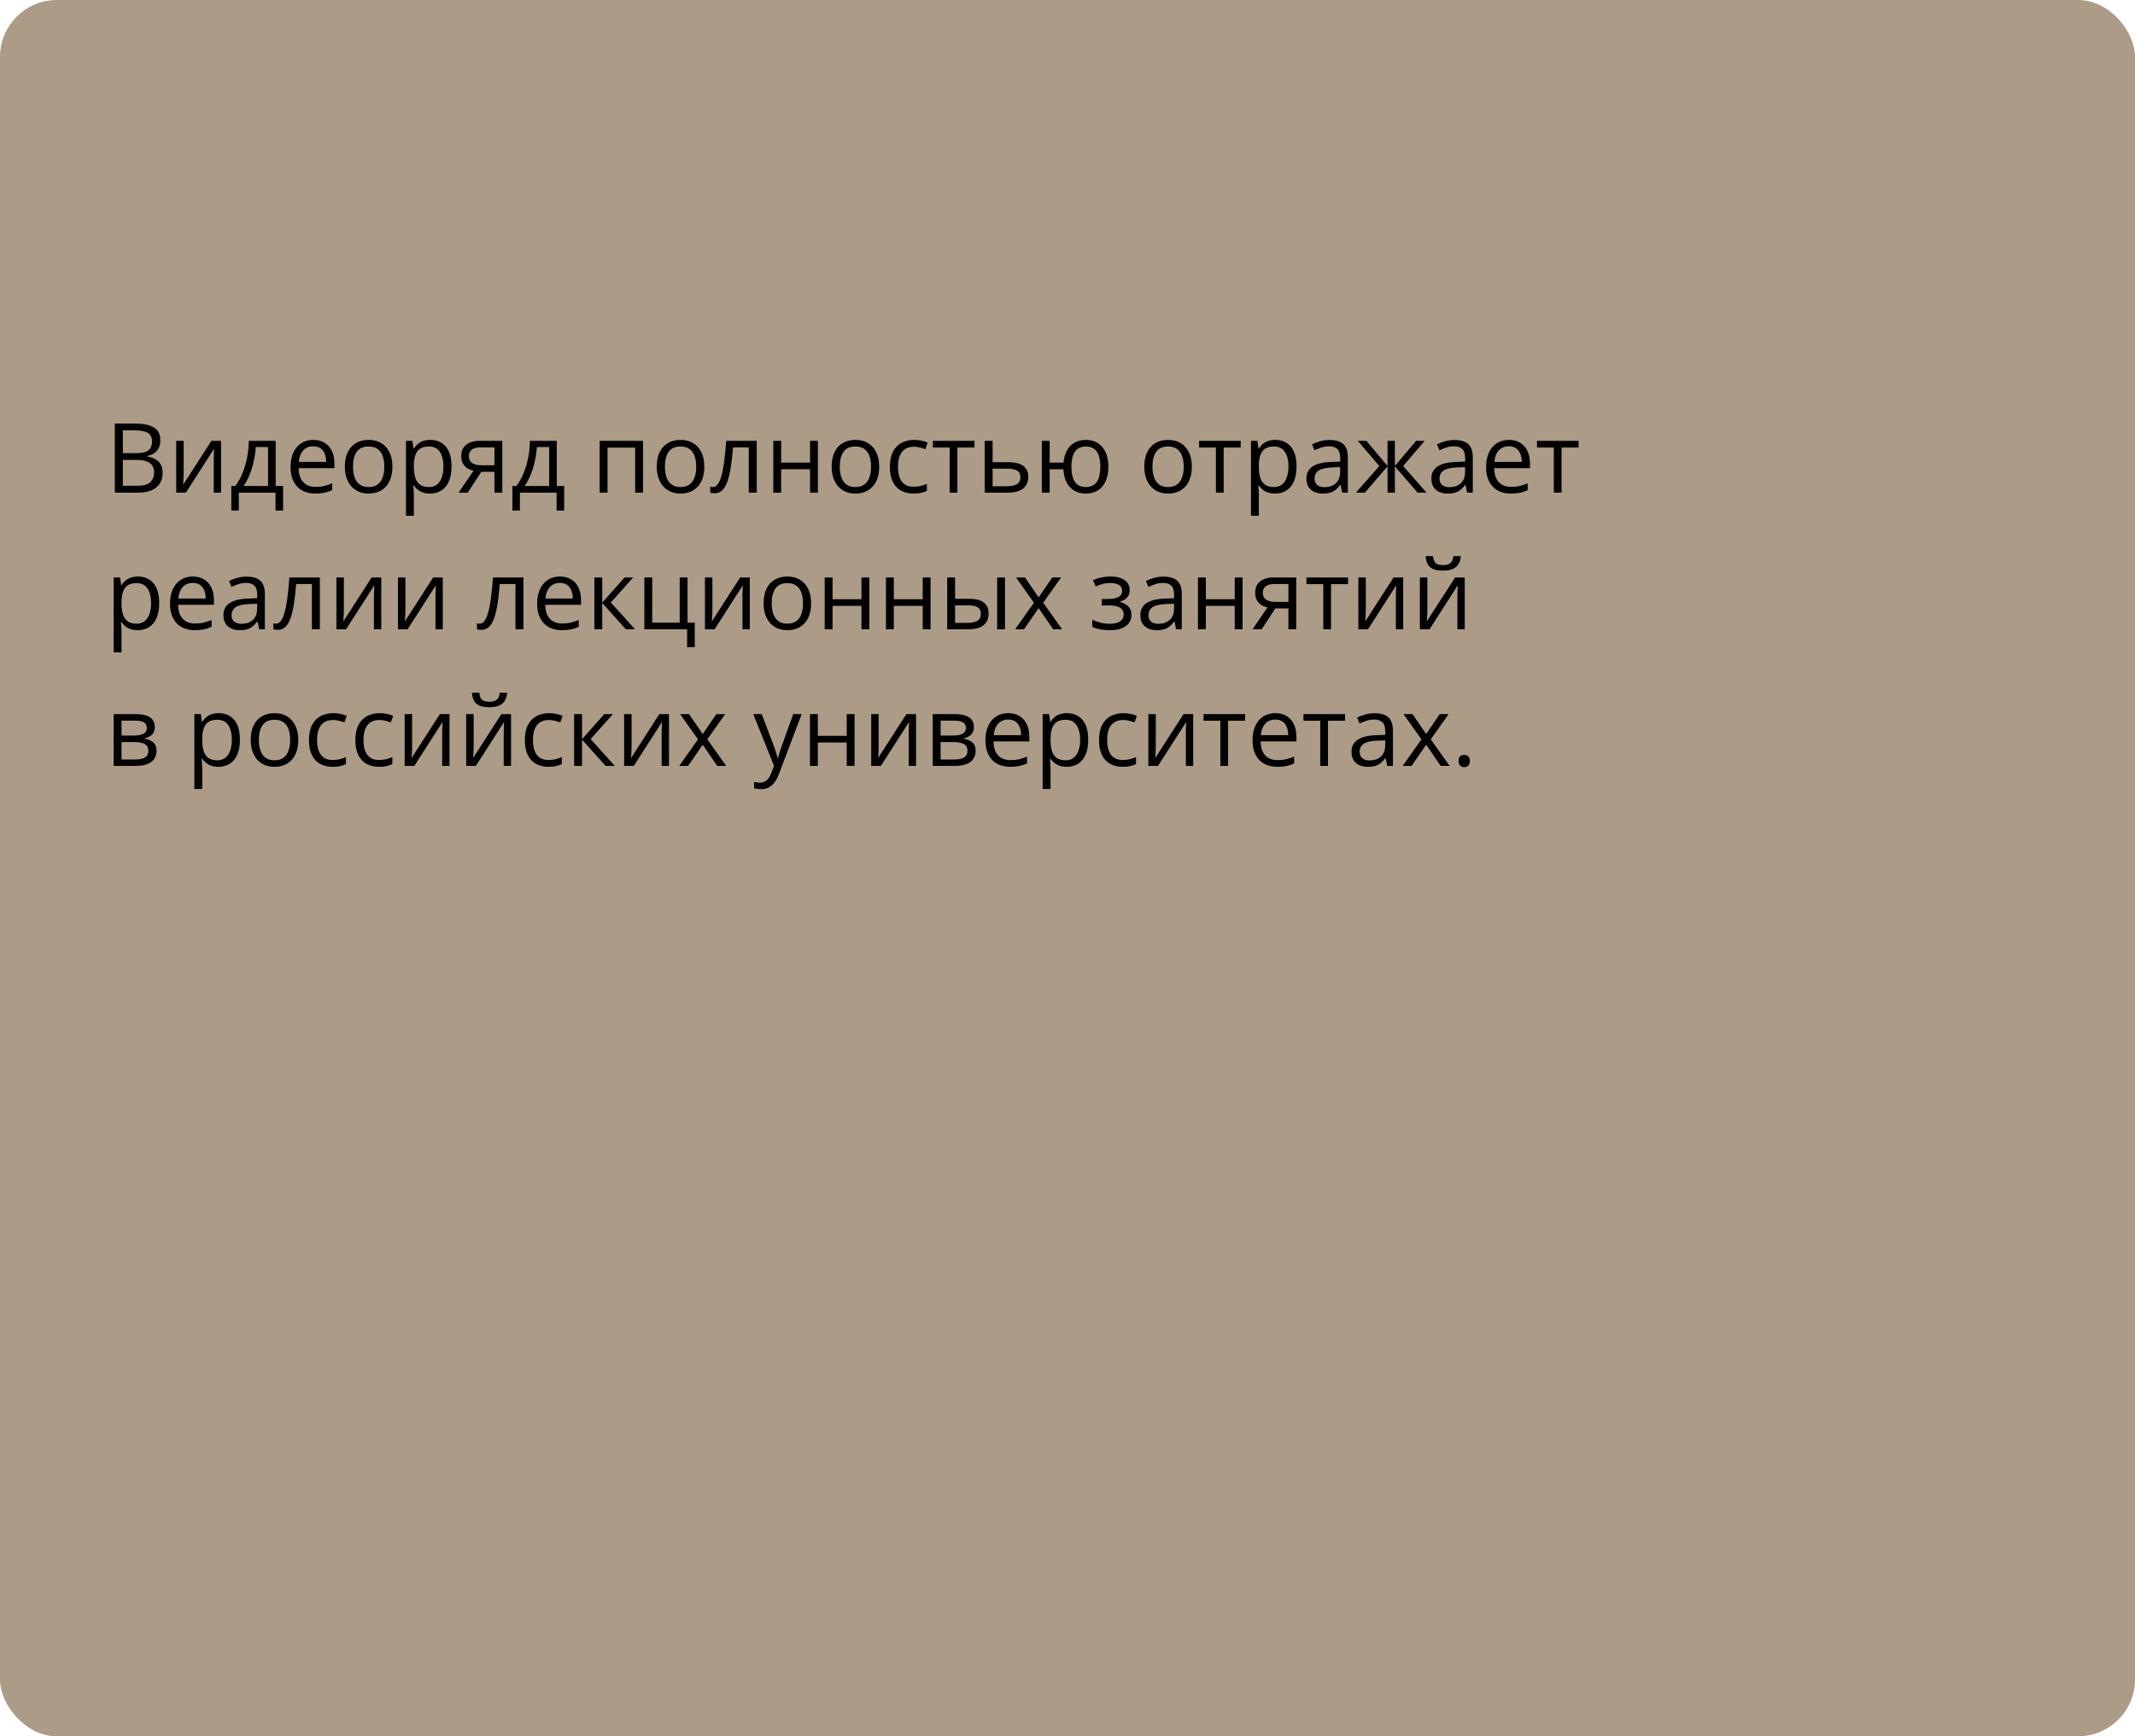
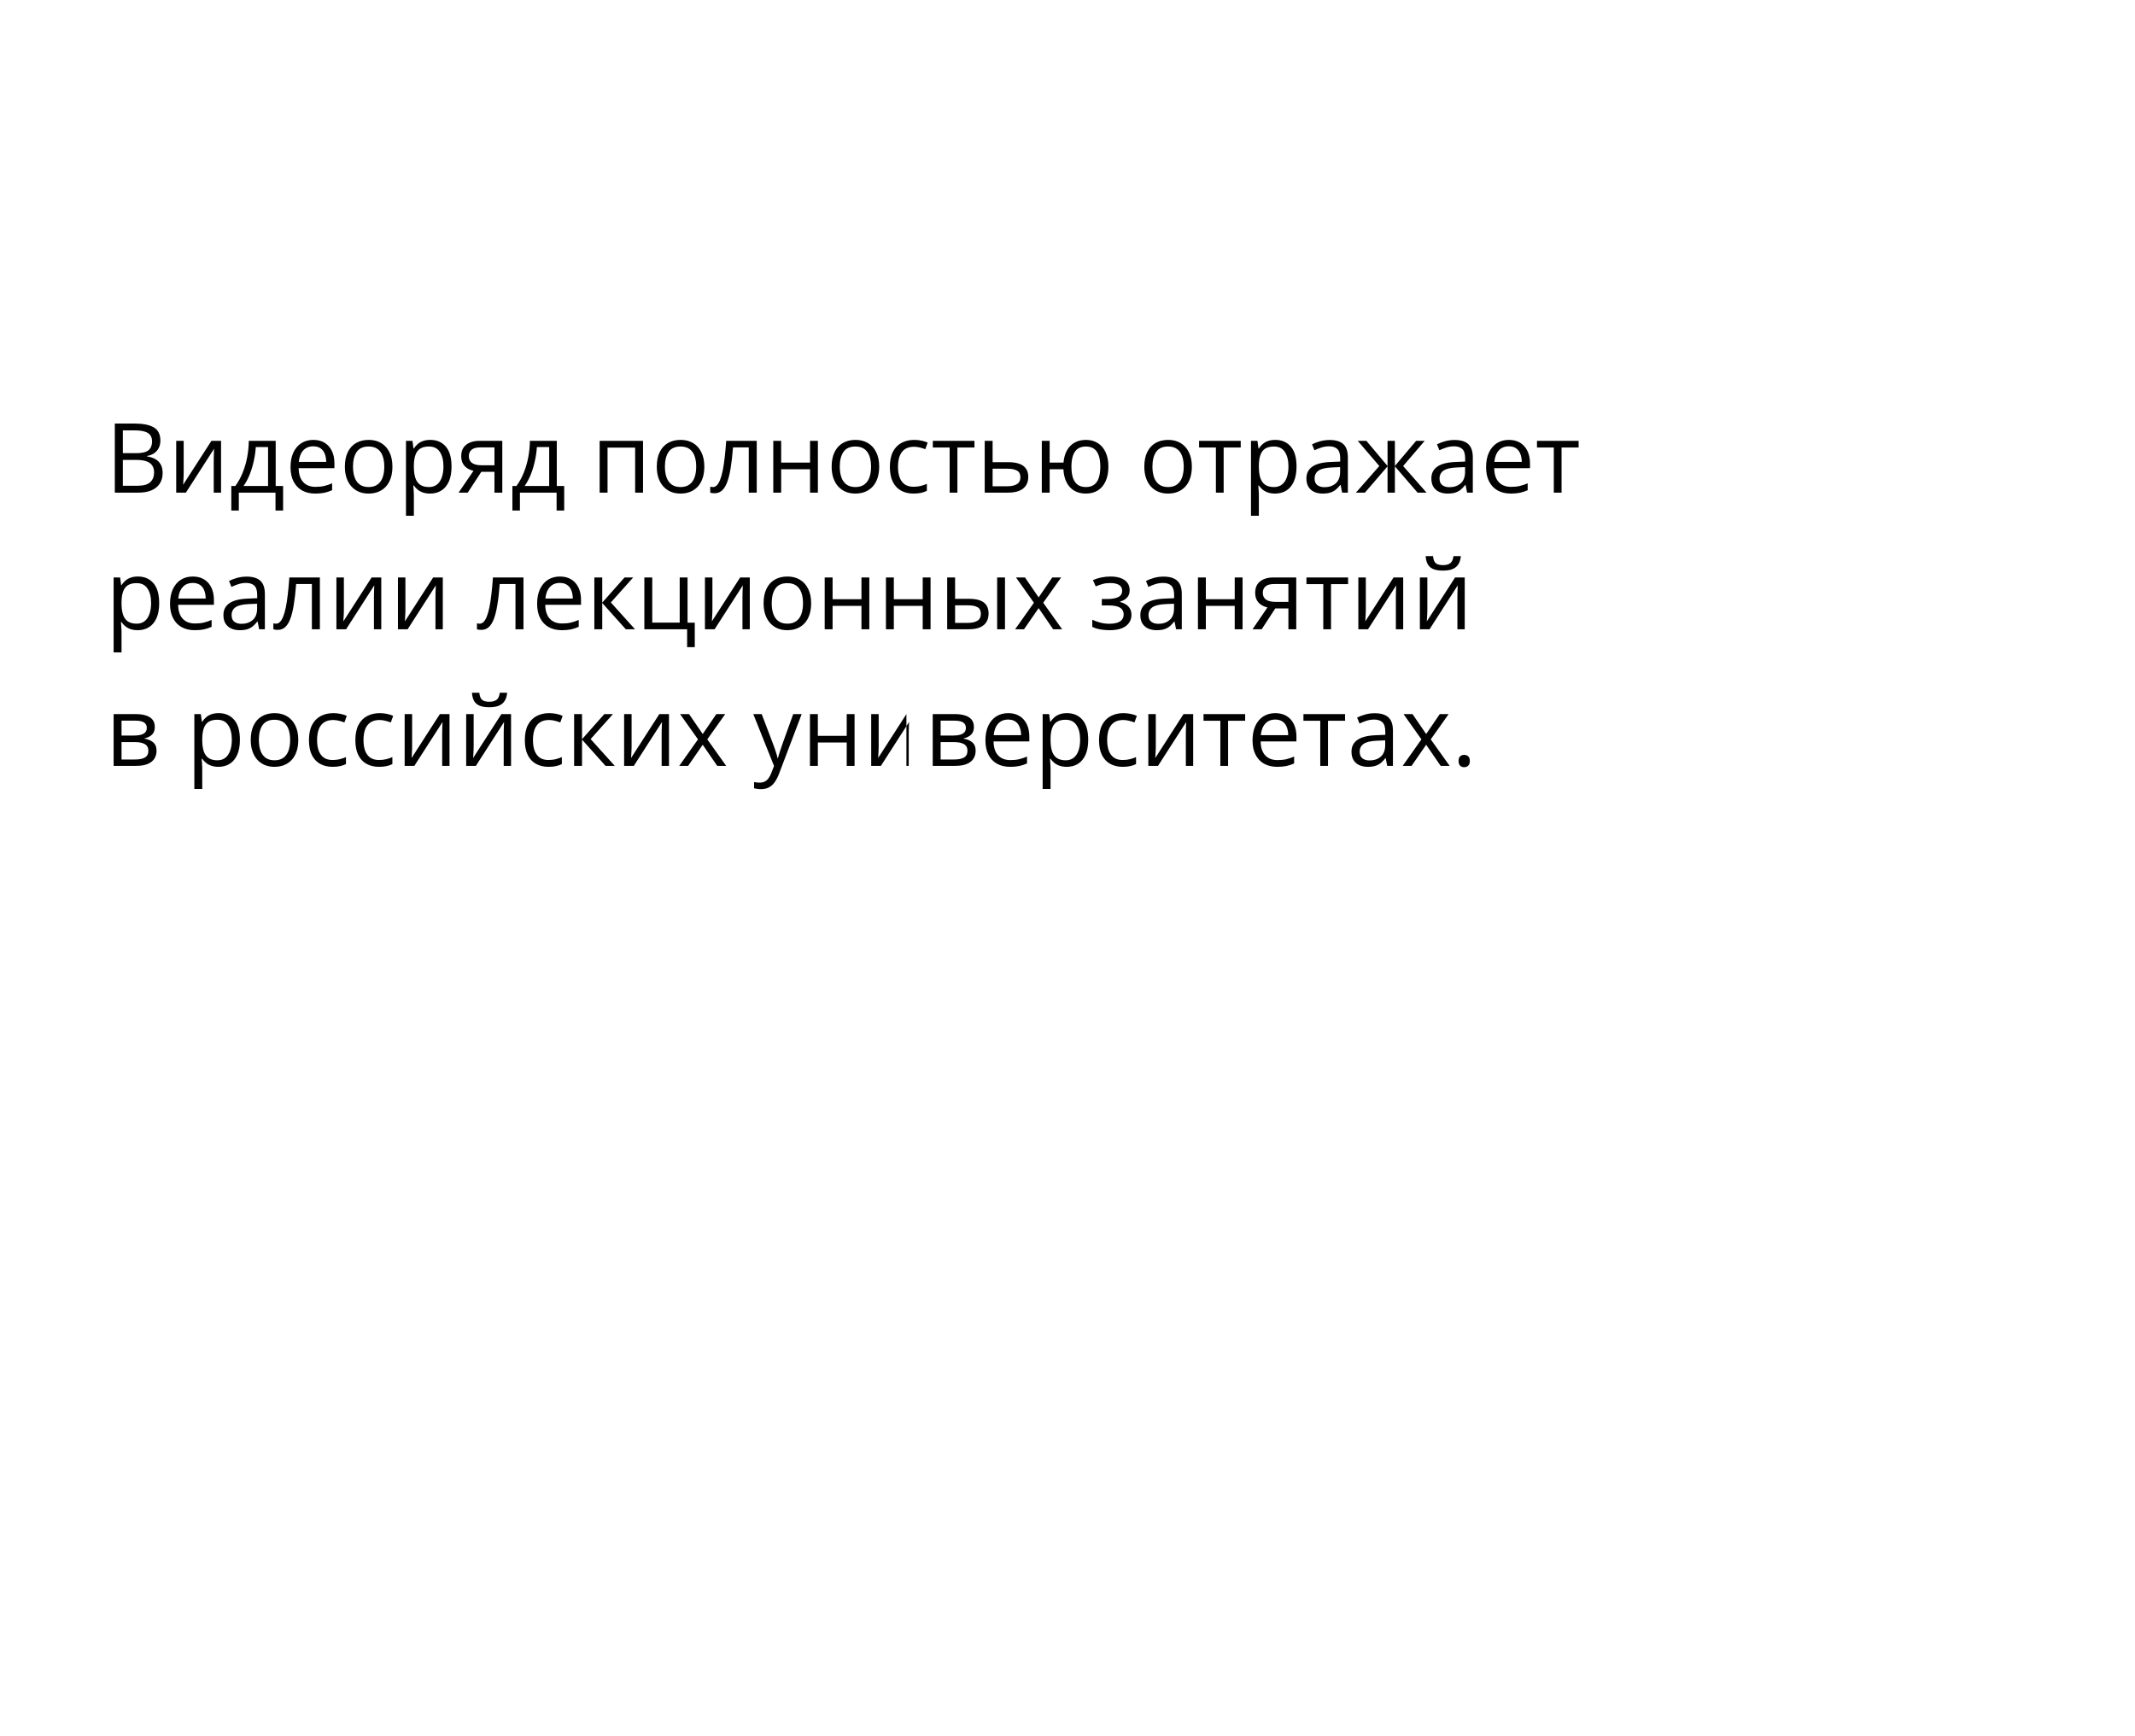
<svg xmlns="http://www.w3.org/2000/svg" width="375" height="305" viewBox="0 0 375 305" fill="none">
-   <rect width="375" height="305" rx="10" fill="#AC9B87" />
-   <path d="M20.167 74.4H23.604C25.12 74.4 26.26 74.627 27.023 75.081C27.787 75.534 28.169 76.306 28.169 77.397C28.169 77.867 28.078 78.29 27.895 78.666C27.718 79.037 27.458 79.344 27.115 79.588C26.772 79.831 26.348 80 25.845 80.094V80.177C26.376 80.26 26.846 80.412 27.256 80.634C27.665 80.855 27.986 81.165 28.219 81.564C28.451 81.962 28.567 82.468 28.567 83.082C28.567 83.83 28.393 84.46 28.044 84.975C27.701 85.49 27.214 85.88 26.584 86.145C25.953 86.406 25.206 86.536 24.342 86.536H20.167V74.4ZM21.578 79.605H23.902C24.959 79.605 25.69 79.43 26.094 79.082C26.503 78.733 26.708 78.224 26.708 77.554C26.708 76.862 26.465 76.364 25.977 76.06C25.496 75.756 24.727 75.603 23.67 75.603H21.578V79.605ZM21.578 80.791V85.332H24.102C25.181 85.332 25.944 85.122 26.393 84.701C26.841 84.275 27.065 83.702 27.065 82.983C27.065 82.524 26.963 82.131 26.758 81.804C26.559 81.478 26.232 81.229 25.778 81.057C25.33 80.88 24.73 80.791 23.977 80.791H21.578ZM32.261 77.438V83.157C32.261 83.268 32.258 83.412 32.253 83.589C32.247 83.76 32.239 83.946 32.228 84.145C32.217 84.339 32.206 84.527 32.195 84.71C32.189 84.887 32.181 85.033 32.17 85.149L37.134 77.438H38.827V86.536H37.541V80.957C37.541 80.78 37.543 80.553 37.549 80.277C37.554 80 37.563 79.729 37.574 79.463C37.585 79.192 37.593 78.982 37.599 78.832L32.651 86.536H30.95V77.438H32.261ZM48.423 77.438V85.365H49.726V89.682H48.39V86.536H41.948V89.682H40.628V85.365H41.342C41.862 84.646 42.294 83.857 42.637 82.999C42.98 82.142 43.24 81.243 43.417 80.302C43.595 79.356 43.689 78.401 43.7 77.438H48.423ZM47.086 78.534H44.928C44.878 79.342 44.759 80.163 44.571 80.999C44.389 81.835 44.145 82.632 43.841 83.39C43.536 84.142 43.182 84.801 42.778 85.365H47.086V78.534ZM55.039 77.272C55.813 77.272 56.477 77.444 57.031 77.787C57.584 78.13 58.008 78.611 58.301 79.231C58.594 79.845 58.741 80.565 58.741 81.389V82.244H52.457C52.474 83.312 52.739 84.126 53.254 84.685C53.769 85.243 54.493 85.523 55.429 85.523C56.004 85.523 56.513 85.47 56.956 85.365C57.399 85.26 57.858 85.105 58.334 84.9V86.112C57.875 86.317 57.418 86.466 56.964 86.561C56.516 86.655 55.985 86.702 55.371 86.702C54.496 86.702 53.733 86.525 53.08 86.17C52.432 85.811 51.928 85.285 51.569 84.593C51.209 83.901 51.029 83.055 51.029 82.053C51.029 81.074 51.193 80.227 51.519 79.513C51.851 78.794 52.316 78.24 52.914 77.853C53.517 77.466 54.225 77.272 55.039 77.272ZM55.022 78.401C54.286 78.401 53.699 78.642 53.262 79.123C52.825 79.605 52.565 80.277 52.482 81.14H57.296C57.291 80.598 57.205 80.122 57.039 79.712C56.879 79.297 56.632 78.976 56.3 78.749C55.968 78.517 55.542 78.401 55.022 78.401ZM68.926 81.97C68.926 82.717 68.829 83.384 68.635 83.971C68.442 84.557 68.162 85.053 67.797 85.457C67.432 85.861 66.989 86.17 66.469 86.386C65.954 86.597 65.37 86.702 64.717 86.702C64.109 86.702 63.55 86.597 63.041 86.386C62.537 86.17 62.1 85.861 61.729 85.457C61.364 85.053 61.079 84.557 60.874 83.971C60.675 83.384 60.575 82.717 60.575 81.97C60.575 80.974 60.744 80.127 61.081 79.43C61.419 78.727 61.901 78.193 62.526 77.828C63.157 77.457 63.907 77.272 64.775 77.272C65.606 77.272 66.33 77.457 66.95 77.828C67.576 78.199 68.06 78.736 68.403 79.439C68.751 80.136 68.926 80.98 68.926 81.97ZM62.003 81.97C62.003 82.701 62.1 83.334 62.294 83.871C62.487 84.408 62.786 84.823 63.19 85.116C63.594 85.409 64.114 85.556 64.751 85.556C65.381 85.556 65.899 85.409 66.303 85.116C66.712 84.823 67.014 84.408 67.207 83.871C67.401 83.334 67.498 82.701 67.498 81.97C67.498 81.245 67.401 80.62 67.207 80.094C67.014 79.563 66.715 79.153 66.311 78.866C65.907 78.578 65.384 78.434 64.742 78.434C63.796 78.434 63.101 78.747 62.659 79.372C62.221 79.997 62.003 80.863 62.003 81.97ZM75.583 77.272C76.717 77.272 77.622 77.662 78.297 78.442C78.972 79.223 79.31 80.396 79.31 81.962C79.31 82.997 79.155 83.866 78.845 84.568C78.535 85.271 78.098 85.802 77.534 86.162C76.975 86.522 76.314 86.702 75.55 86.702C75.068 86.702 74.645 86.638 74.28 86.511C73.915 86.383 73.602 86.212 73.342 85.996C73.082 85.78 72.866 85.545 72.694 85.29H72.595C72.611 85.506 72.631 85.766 72.653 86.071C72.68 86.375 72.694 86.641 72.694 86.868V90.603H71.308V77.438H72.445L72.628 78.783H72.694C72.871 78.506 73.087 78.254 73.342 78.027C73.596 77.795 73.906 77.612 74.272 77.48C74.642 77.341 75.079 77.272 75.583 77.272ZM75.342 78.434C74.711 78.434 74.202 78.556 73.815 78.799C73.433 79.043 73.154 79.408 72.977 79.895C72.799 80.376 72.705 80.982 72.694 81.713V81.978C72.694 82.748 72.777 83.398 72.943 83.929C73.115 84.46 73.394 84.864 73.782 85.141C74.175 85.418 74.7 85.556 75.359 85.556C75.923 85.556 76.394 85.404 76.77 85.1C77.146 84.795 77.426 84.372 77.608 83.83C77.796 83.282 77.891 82.654 77.891 81.945C77.891 80.872 77.68 80.019 77.26 79.389C76.845 78.752 76.206 78.434 75.342 78.434ZM82.157 86.536H80.547L83.17 82.701C82.788 82.618 82.434 82.477 82.107 82.277C81.781 82.073 81.515 81.793 81.311 81.439C81.111 81.085 81.012 80.645 81.012 80.119C81.012 79.245 81.302 78.581 81.883 78.127C82.47 77.668 83.242 77.438 84.199 77.438H88.225V86.536H86.847V82.883H84.54L82.157 86.536ZM82.348 80.127C82.348 80.67 82.542 81.074 82.929 81.339C83.317 81.599 83.87 81.73 84.589 81.73H86.847V78.592H84.349C83.64 78.592 83.128 78.736 82.813 79.023C82.503 79.306 82.348 79.674 82.348 80.127ZM97.796 77.438V85.365H99.099V89.682H97.763V86.536H91.321V89.682H90.001V85.365H90.715C91.236 84.646 91.667 83.857 92.01 82.999C92.353 82.142 92.613 81.243 92.79 80.302C92.968 79.356 93.062 78.401 93.073 77.438H97.796ZM96.46 78.534H94.301C94.251 79.342 94.132 80.163 93.944 80.999C93.762 81.835 93.518 82.632 93.214 83.39C92.909 84.142 92.555 84.801 92.151 85.365H96.46V78.534ZM112.945 77.438V86.536H111.559V78.625H106.711V86.536H105.325V77.438H112.945ZM123.711 81.97C123.711 82.717 123.614 83.384 123.42 83.971C123.227 84.557 122.947 85.053 122.582 85.457C122.217 85.861 121.774 86.17 121.254 86.386C120.739 86.597 120.155 86.702 119.502 86.702C118.894 86.702 118.335 86.597 117.826 86.386C117.322 86.17 116.885 85.861 116.514 85.457C116.149 85.053 115.864 84.557 115.659 83.971C115.46 83.384 115.36 82.717 115.36 81.97C115.36 80.974 115.529 80.127 115.867 79.43C116.204 78.727 116.686 78.193 117.311 77.828C117.942 77.457 118.692 77.272 119.561 77.272C120.391 77.272 121.116 77.457 121.735 77.828C122.361 78.199 122.845 78.736 123.188 79.439C123.537 80.136 123.711 80.98 123.711 81.97ZM116.788 81.97C116.788 82.701 116.885 83.334 117.079 83.871C117.272 84.408 117.571 84.823 117.975 85.116C118.379 85.409 118.899 85.556 119.536 85.556C120.167 85.556 120.684 85.409 121.088 85.116C121.497 84.823 121.799 84.408 121.993 83.871C122.186 83.334 122.283 82.701 122.283 81.97C122.283 81.245 122.186 80.62 121.993 80.094C121.799 79.563 121.5 79.153 121.096 78.866C120.692 78.578 120.169 78.434 119.527 78.434C118.581 78.434 117.887 78.747 117.444 79.372C117.007 79.997 116.788 80.863 116.788 81.97ZM132.917 86.536H131.514V78.592H128.75C128.639 80.025 128.498 81.254 128.326 82.277C128.16 83.296 127.95 84.128 127.695 84.776C127.446 85.418 127.142 85.891 126.782 86.195C126.428 86.494 126.005 86.644 125.512 86.644C125.363 86.644 125.222 86.635 125.089 86.619C124.956 86.602 124.843 86.574 124.749 86.536V85.49C124.82 85.512 124.895 85.528 124.973 85.54C125.056 85.551 125.141 85.556 125.23 85.556C125.479 85.556 125.706 85.454 125.911 85.249C126.121 85.039 126.309 84.723 126.475 84.303C126.647 83.882 126.799 83.351 126.932 82.709C127.064 82.061 127.181 81.301 127.28 80.426C127.385 79.546 127.477 78.55 127.554 77.438H132.917V86.536ZM137.208 77.438V81.256H142.28V77.438H143.658V86.536H142.28V82.427H137.208V86.536H135.822V77.438H137.208ZM154.424 81.97C154.424 82.717 154.327 83.384 154.133 83.971C153.94 84.557 153.66 85.053 153.295 85.457C152.93 85.861 152.487 86.17 151.967 86.386C151.452 86.597 150.868 86.702 150.215 86.702C149.607 86.702 149.048 86.597 148.539 86.386C148.035 86.17 147.598 85.861 147.227 85.457C146.862 85.053 146.577 84.557 146.372 83.971C146.173 83.384 146.073 82.717 146.073 81.97C146.073 80.974 146.242 80.127 146.58 79.43C146.917 78.727 147.399 78.193 148.024 77.828C148.655 77.457 149.405 77.272 150.273 77.272C151.104 77.272 151.828 77.457 152.448 77.828C153.074 78.199 153.558 78.736 153.901 79.439C154.25 80.136 154.424 80.98 154.424 81.97ZM147.501 81.97C147.501 82.701 147.598 83.334 147.792 83.871C147.985 84.408 148.284 84.823 148.688 85.116C149.092 85.409 149.612 85.556 150.249 85.556C150.879 85.556 151.397 85.409 151.801 85.116C152.21 84.823 152.512 84.408 152.706 83.871C152.899 83.334 152.996 82.701 152.996 81.97C152.996 81.245 152.899 80.62 152.706 80.094C152.512 79.563 152.213 79.153 151.809 78.866C151.405 78.578 150.882 78.434 150.24 78.434C149.294 78.434 148.599 78.747 148.157 79.372C147.72 79.997 147.501 80.863 147.501 81.97ZM160.45 86.702C159.631 86.702 158.909 86.533 158.284 86.195C157.658 85.858 157.171 85.343 156.823 84.651C156.474 83.96 156.3 83.088 156.3 82.037C156.3 80.935 156.482 80.036 156.848 79.339C157.218 78.636 157.728 78.116 158.375 77.778C159.022 77.441 159.758 77.272 160.583 77.272C161.037 77.272 161.474 77.319 161.895 77.413C162.321 77.502 162.669 77.615 162.94 77.753L162.525 78.907C162.249 78.796 161.928 78.697 161.562 78.608C161.203 78.52 160.865 78.476 160.55 78.476C159.919 78.476 159.393 78.611 158.973 78.882C158.558 79.153 158.245 79.552 158.035 80.078C157.83 80.603 157.728 81.251 157.728 82.02C157.728 82.756 157.827 83.384 158.026 83.904C158.231 84.424 158.533 84.823 158.931 85.1C159.335 85.371 159.839 85.506 160.442 85.506C160.923 85.506 161.358 85.457 161.745 85.357C162.132 85.252 162.484 85.13 162.799 84.992V86.22C162.495 86.375 162.155 86.494 161.778 86.577C161.408 86.66 160.965 86.702 160.45 86.702ZM171.158 78.608H168.162V86.536H166.8V78.608H163.845V77.438H171.158V78.608ZM174.346 81.19H177.135C177.91 81.19 178.554 81.287 179.069 81.481C179.583 81.674 179.968 81.962 180.223 82.344C180.483 82.726 180.613 83.199 180.613 83.763C180.613 84.328 180.486 84.817 180.231 85.232C179.982 85.647 179.595 85.968 179.069 86.195C178.549 86.422 177.876 86.536 177.052 86.536H172.959V77.438H174.346V81.19ZM179.227 83.83C179.227 83.271 179.027 82.883 178.629 82.668C178.236 82.446 177.685 82.335 176.977 82.335H174.346V85.415H176.985C177.649 85.415 178.189 85.293 178.604 85.05C179.019 84.801 179.227 84.394 179.227 83.83ZM194.683 81.97C194.683 82.961 194.522 83.81 194.201 84.519C193.886 85.227 193.432 85.769 192.84 86.145C192.248 86.516 191.539 86.702 190.715 86.702C189.946 86.702 189.273 86.536 188.698 86.204C188.128 85.872 187.677 85.387 187.345 84.751C187.018 84.115 186.83 83.34 186.78 82.427H184.365V86.536H182.987V77.438H184.365V81.256H186.797C186.874 80.415 187.079 79.699 187.411 79.106C187.743 78.514 188.191 78.061 188.756 77.745C189.32 77.43 189.984 77.272 190.748 77.272C191.545 77.272 192.237 77.46 192.823 77.836C193.415 78.207 193.872 78.744 194.193 79.447C194.519 80.144 194.683 80.985 194.683 81.97ZM188.191 81.97C188.191 82.734 188.277 83.384 188.449 83.921C188.626 84.452 188.9 84.859 189.271 85.141C189.647 85.418 190.134 85.556 190.731 85.556C191.324 85.556 191.805 85.418 192.176 85.141C192.552 84.864 192.826 84.46 192.998 83.929C193.175 83.392 193.263 82.739 193.263 81.97C193.263 81.212 193.175 80.57 192.998 80.044C192.82 79.519 192.547 79.12 192.176 78.849C191.805 78.572 191.324 78.434 190.731 78.434C190.139 78.434 189.655 78.572 189.279 78.849C188.908 79.12 188.634 79.519 188.457 80.044C188.28 80.57 188.191 81.212 188.191 81.97ZM209.342 81.97C209.342 82.717 209.245 83.384 209.051 83.971C208.858 84.557 208.578 85.053 208.213 85.457C207.848 85.861 207.405 86.17 206.885 86.386C206.37 86.597 205.786 86.702 205.133 86.702C204.525 86.702 203.966 86.597 203.457 86.386C202.953 86.17 202.516 85.861 202.145 85.457C201.78 85.053 201.495 84.557 201.29 83.971C201.091 83.384 200.991 82.717 200.991 81.97C200.991 80.974 201.16 80.127 201.498 79.43C201.835 78.727 202.317 78.193 202.942 77.828C203.573 77.457 204.323 77.272 205.191 77.272C206.021 77.272 206.746 77.457 207.366 77.828C207.992 78.199 208.476 78.736 208.819 79.439C209.167 80.136 209.342 80.98 209.342 81.97ZM202.419 81.97C202.419 82.701 202.516 83.334 202.709 83.871C202.903 84.408 203.202 84.823 203.606 85.116C204.01 85.409 204.53 85.556 205.167 85.556C205.797 85.556 206.315 85.409 206.719 85.116C207.128 84.823 207.43 84.408 207.624 83.871C207.817 83.334 207.914 82.701 207.914 81.97C207.914 81.245 207.817 80.62 207.624 80.094C207.43 79.563 207.131 79.153 206.727 78.866C206.323 78.578 205.8 78.434 205.158 78.434C204.212 78.434 203.517 78.747 203.075 79.372C202.638 79.997 202.419 80.863 202.419 81.97ZM217.925 78.608H214.928V86.536H213.567V78.608H210.612V77.438H217.925V78.608ZM224.001 77.272C225.135 77.272 226.04 77.662 226.715 78.442C227.39 79.223 227.728 80.396 227.728 81.962C227.728 82.997 227.573 83.866 227.263 84.568C226.953 85.271 226.516 85.802 225.952 86.162C225.393 86.522 224.731 86.702 223.968 86.702C223.486 86.702 223.063 86.638 222.698 86.511C222.333 86.383 222.02 86.212 221.76 85.996C221.5 85.78 221.284 85.545 221.112 85.29H221.013C221.029 85.506 221.049 85.766 221.071 86.071C221.098 86.375 221.112 86.641 221.112 86.868V90.603H219.726V77.438H220.863L221.046 78.783H221.112C221.289 78.506 221.505 78.254 221.76 78.027C222.014 77.795 222.324 77.612 222.689 77.48C223.06 77.341 223.497 77.272 224.001 77.272ZM223.76 78.434C223.129 78.434 222.62 78.556 222.233 78.799C221.851 79.043 221.572 79.408 221.395 79.895C221.217 80.376 221.123 80.982 221.112 81.713V81.978C221.112 82.748 221.195 83.398 221.361 83.929C221.533 84.46 221.812 84.864 222.2 85.141C222.593 85.418 223.118 85.556 223.777 85.556C224.341 85.556 224.812 85.404 225.188 85.1C225.564 84.795 225.844 84.372 226.026 83.83C226.215 83.282 226.309 82.654 226.309 81.945C226.309 80.872 226.098 80.019 225.678 79.389C225.263 78.752 224.624 78.434 223.76 78.434ZM233.539 77.289C234.623 77.289 235.428 77.532 235.954 78.019C236.48 78.506 236.743 79.284 236.743 80.352V86.536H235.738L235.473 85.191H235.406C235.152 85.523 234.886 85.802 234.609 86.029C234.333 86.251 234.012 86.419 233.646 86.536C233.287 86.646 232.844 86.702 232.318 86.702C231.765 86.702 231.272 86.605 230.841 86.411C230.415 86.217 230.077 85.924 229.828 85.531C229.585 85.138 229.463 84.64 229.463 84.037C229.463 83.13 229.823 82.432 230.542 81.945C231.261 81.458 232.357 81.193 233.829 81.148L235.398 81.082V80.526C235.398 79.74 235.229 79.189 234.892 78.874C234.554 78.559 234.078 78.401 233.464 78.401C232.988 78.401 232.534 78.47 232.103 78.608C231.671 78.747 231.261 78.91 230.874 79.098L230.451 78.052C230.86 77.842 231.331 77.662 231.862 77.513C232.393 77.363 232.952 77.289 233.539 77.289ZM235.381 82.053L233.995 82.111C232.861 82.156 232.061 82.341 231.596 82.668C231.131 82.994 230.899 83.456 230.899 84.054C230.899 84.574 231.057 84.959 231.372 85.207C231.688 85.457 232.105 85.581 232.625 85.581C233.433 85.581 234.095 85.357 234.609 84.909C235.124 84.46 235.381 83.788 235.381 82.892V82.053ZM250.24 77.438L246.455 81.862L250.563 86.536H248.986L245.002 81.92V86.536H243.715V81.92L239.739 86.536H238.162L242.271 81.862L238.478 77.438H239.997L243.715 81.854V77.438H245.002V81.854L248.737 77.438H250.24ZM255.486 77.289C256.57 77.289 257.376 77.532 257.901 78.019C258.427 78.506 258.69 79.284 258.69 80.352V86.536H257.686L257.42 85.191H257.354C257.099 85.523 256.833 85.802 256.557 86.029C256.28 86.251 255.959 86.419 255.594 86.536C255.234 86.646 254.791 86.702 254.266 86.702C253.712 86.702 253.22 86.605 252.788 86.411C252.362 86.217 252.024 85.924 251.775 85.531C251.532 85.138 251.41 84.64 251.41 84.037C251.41 83.13 251.77 82.432 252.489 81.945C253.209 81.458 254.304 81.193 255.776 81.148L257.345 81.082V80.526C257.345 79.74 257.176 79.189 256.839 78.874C256.501 78.559 256.025 78.401 255.411 78.401C254.935 78.401 254.481 78.47 254.05 78.608C253.618 78.747 253.209 78.91 252.821 79.098L252.398 78.052C252.807 77.842 253.278 77.662 253.809 77.513C254.34 77.363 254.899 77.289 255.486 77.289ZM257.329 82.053L255.942 82.111C254.808 82.156 254.008 82.341 253.543 82.668C253.079 82.994 252.846 83.456 252.846 84.054C252.846 84.574 253.004 84.959 253.319 85.207C253.635 85.457 254.053 85.581 254.573 85.581C255.381 85.581 256.042 85.357 256.557 84.909C257.071 84.46 257.329 83.788 257.329 82.892V82.053ZM265.032 77.272C265.806 77.272 266.471 77.444 267.024 77.787C267.577 78.13 268.001 78.611 268.294 79.231C268.587 79.845 268.734 80.565 268.734 81.389V82.244H262.45C262.467 83.312 262.732 84.126 263.247 84.685C263.762 85.243 264.487 85.523 265.422 85.523C265.997 85.523 266.507 85.47 266.949 85.365C267.392 85.26 267.851 85.105 268.327 84.9V86.112C267.868 86.317 267.411 86.466 266.958 86.561C266.509 86.655 265.978 86.702 265.364 86.702C264.489 86.702 263.726 86.525 263.073 86.17C262.425 85.811 261.922 85.285 261.562 84.593C261.202 83.901 261.022 83.055 261.022 82.053C261.022 81.074 261.186 80.227 261.512 79.513C261.844 78.794 262.309 78.24 262.907 77.853C263.51 77.466 264.218 77.272 265.032 77.272ZM265.015 78.401C264.279 78.401 263.693 78.642 263.255 79.123C262.818 79.605 262.558 80.277 262.475 81.14H267.29C267.284 80.598 267.198 80.122 267.032 79.712C266.872 79.297 266.625 78.976 266.293 78.749C265.961 78.517 265.535 78.401 265.015 78.401ZM277.275 78.608H274.279V86.536H272.917V78.608H269.962V77.438H277.275V78.608ZM24.234 101.272C25.369 101.272 26.274 101.662 26.949 102.442C27.624 103.223 27.961 104.396 27.961 105.962C27.961 106.997 27.806 107.866 27.497 108.568C27.187 109.271 26.75 109.802 26.185 110.162C25.626 110.522 24.965 110.702 24.201 110.702C23.72 110.702 23.296 110.638 22.931 110.511C22.566 110.383 22.253 110.212 21.993 109.996C21.733 109.78 21.517 109.545 21.346 109.291H21.246C21.263 109.506 21.282 109.766 21.304 110.071C21.332 110.375 21.346 110.641 21.346 110.868V114.603H19.959V101.438H21.097L21.279 102.783H21.346C21.523 102.506 21.739 102.254 21.993 102.027C22.248 101.795 22.558 101.612 22.923 101.479C23.294 101.341 23.731 101.272 24.234 101.272ZM23.994 102.434C23.363 102.434 22.854 102.556 22.466 102.799C22.084 103.043 21.805 103.408 21.628 103.895C21.451 104.376 21.357 104.982 21.346 105.713V105.979C21.346 106.748 21.429 107.398 21.595 107.929C21.766 108.46 22.046 108.864 22.433 109.141C22.826 109.418 23.352 109.556 24.01 109.556C24.575 109.556 25.045 109.404 25.421 109.1C25.798 108.795 26.077 108.372 26.26 107.83C26.448 107.282 26.542 106.654 26.542 105.945C26.542 104.872 26.332 104.02 25.911 103.389C25.496 102.752 24.857 102.434 23.994 102.434ZM33.872 101.272C34.646 101.272 35.31 101.444 35.864 101.787C36.417 102.13 36.84 102.611 37.134 103.231C37.427 103.845 37.574 104.565 37.574 105.389V106.244H31.29C31.307 107.312 31.572 108.126 32.087 108.685C32.602 109.243 33.327 109.523 34.262 109.523C34.837 109.523 35.346 109.47 35.789 109.365C36.232 109.26 36.691 109.105 37.167 108.9V110.112C36.708 110.317 36.251 110.466 35.797 110.561C35.349 110.655 34.818 110.702 34.204 110.702C33.329 110.702 32.566 110.525 31.913 110.17C31.265 109.811 30.762 109.285 30.402 108.593C30.042 107.902 29.862 107.055 29.862 106.053C29.862 105.074 30.026 104.227 30.352 103.513C30.684 102.794 31.149 102.24 31.747 101.853C32.35 101.466 33.058 101.272 33.872 101.272ZM33.855 102.401C33.119 102.401 32.532 102.642 32.095 103.123C31.658 103.604 31.398 104.277 31.315 105.14H36.129C36.124 104.598 36.038 104.122 35.872 103.712C35.712 103.297 35.465 102.976 35.133 102.75C34.801 102.517 34.375 102.401 33.855 102.401ZM43.318 101.289C44.403 101.289 45.208 101.532 45.733 102.019C46.259 102.506 46.522 103.284 46.522 104.352V110.536H45.518L45.252 109.191H45.185C44.931 109.523 44.665 109.802 44.389 110.029C44.112 110.251 43.791 110.419 43.426 110.536C43.066 110.646 42.623 110.702 42.098 110.702C41.544 110.702 41.052 110.605 40.62 110.411C40.194 110.217 39.856 109.924 39.607 109.531C39.364 109.138 39.242 108.64 39.242 108.037C39.242 107.13 39.602 106.432 40.321 105.945C41.041 105.458 42.136 105.193 43.608 105.148L45.177 105.082V104.526C45.177 103.74 45.008 103.189 44.671 102.874C44.333 102.559 43.857 102.401 43.243 102.401C42.767 102.401 42.313 102.47 41.882 102.608C41.45 102.747 41.041 102.91 40.653 103.098L40.23 102.052C40.639 101.842 41.11 101.662 41.641 101.513C42.172 101.363 42.731 101.289 43.318 101.289ZM45.161 106.053L43.774 106.111C42.64 106.156 41.84 106.341 41.376 106.667C40.911 106.994 40.678 107.456 40.678 108.054C40.678 108.574 40.836 108.958 41.151 109.208C41.467 109.457 41.885 109.581 42.405 109.581C43.213 109.581 43.874 109.357 44.389 108.909C44.903 108.46 45.161 107.788 45.161 106.892V106.053ZM56.184 110.536H54.781V102.592H52.017C51.906 104.025 51.765 105.254 51.594 106.277C51.428 107.296 51.217 108.128 50.963 108.776C50.714 109.418 50.41 109.891 50.05 110.195C49.696 110.494 49.272 110.644 48.78 110.644C48.63 110.644 48.489 110.635 48.356 110.619C48.224 110.602 48.11 110.574 48.016 110.536V109.49C48.088 109.512 48.163 109.528 48.24 109.54C48.323 109.551 48.409 109.556 48.498 109.556C48.747 109.556 48.974 109.454 49.178 109.249C49.389 109.039 49.577 108.723 49.743 108.303C49.914 107.882 50.066 107.351 50.199 106.709C50.332 106.062 50.448 105.301 50.548 104.426C50.653 103.546 50.744 102.55 50.822 101.438H56.184V110.536ZM60.401 101.438V107.157C60.401 107.268 60.398 107.412 60.393 107.589C60.387 107.76 60.379 107.946 60.368 108.145C60.357 108.339 60.346 108.527 60.334 108.709C60.329 108.887 60.321 109.033 60.31 109.149L65.273 101.438H66.967V110.536H65.68V104.958C65.68 104.78 65.683 104.554 65.689 104.277C65.694 104 65.702 103.729 65.713 103.463C65.724 103.192 65.733 102.982 65.738 102.833L60.791 110.536H59.089V101.438H60.401ZM71.209 101.438V107.157C71.209 107.268 71.206 107.412 71.2 107.589C71.195 107.76 71.186 107.946 71.175 108.145C71.164 108.339 71.153 108.527 71.142 108.709C71.137 108.887 71.128 109.033 71.117 109.149L76.081 101.438H77.774V110.536H76.488V104.958C76.488 104.78 76.491 104.554 76.496 104.277C76.502 104 76.51 103.729 76.521 103.463C76.532 103.192 76.54 102.982 76.546 102.833L71.599 110.536H69.897V101.438H71.209ZM91.944 110.536H90.541V102.592H87.777C87.666 104.025 87.525 105.254 87.353 106.277C87.188 107.296 86.977 108.128 86.723 108.776C86.474 109.418 86.169 109.891 85.81 110.195C85.455 110.494 85.032 110.644 84.54 110.644C84.39 110.644 84.249 110.635 84.116 110.619C83.983 110.602 83.87 110.574 83.776 110.536V109.49C83.848 109.512 83.922 109.528 84 109.54C84.083 109.551 84.169 109.556 84.257 109.556C84.506 109.556 84.733 109.454 84.938 109.249C85.148 109.039 85.336 108.723 85.502 108.303C85.674 107.882 85.826 107.351 85.959 106.709C86.092 106.062 86.208 105.301 86.308 104.426C86.413 103.546 86.504 102.55 86.582 101.438H91.944V110.536ZM98.352 101.272C99.127 101.272 99.791 101.444 100.344 101.787C100.898 102.13 101.321 102.611 101.614 103.231C101.908 103.845 102.054 104.565 102.054 105.389V106.244H95.77C95.787 107.312 96.053 108.126 96.567 108.685C97.082 109.243 97.807 109.523 98.742 109.523C99.318 109.523 99.827 109.47 100.27 109.365C100.712 109.26 101.172 109.105 101.647 108.9V110.112C101.188 110.317 100.732 110.466 100.278 110.561C99.83 110.655 99.298 110.702 98.684 110.702C97.81 110.702 97.046 110.525 96.393 110.17C95.746 109.811 95.242 109.285 94.882 108.593C94.523 107.902 94.343 107.055 94.343 106.053C94.343 105.074 94.506 104.227 94.832 103.513C95.165 102.794 95.629 102.24 96.227 101.853C96.83 101.466 97.539 101.272 98.352 101.272ZM98.335 102.401C97.599 102.401 97.013 102.642 96.576 103.123C96.138 103.604 95.878 104.277 95.795 105.14H100.61C100.604 104.598 100.519 104.122 100.353 103.712C100.192 103.297 99.946 102.976 99.614 102.75C99.282 102.517 98.856 102.401 98.335 102.401ZM109.699 101.438H111.218L107.292 105.829L111.534 110.536H109.915L105.781 105.92V110.536H104.395V101.438H105.781V105.854L109.699 101.438ZM122.034 113.682H120.689V110.536H113.177V101.438H114.563V109.365H119.386V101.438H120.764V109.382H122.034V113.682ZM125.13 101.438V107.157C125.13 107.268 125.128 107.412 125.122 107.589C125.117 107.76 125.108 107.946 125.097 108.145C125.086 108.339 125.075 108.527 125.064 108.709C125.058 108.887 125.05 109.033 125.039 109.149L130.003 101.438H131.696V110.536H130.41V104.958C130.41 104.78 130.412 104.554 130.418 104.277C130.424 104 130.432 103.729 130.443 103.463C130.454 103.192 130.462 102.982 130.468 102.833L125.521 110.536H123.819V101.438H125.13ZM142.471 105.97C142.471 106.717 142.374 107.384 142.18 107.971C141.986 108.557 141.707 109.053 141.342 109.457C140.977 109.861 140.534 110.17 140.014 110.386C139.499 110.597 138.915 110.702 138.262 110.702C137.653 110.702 137.095 110.597 136.585 110.386C136.082 110.17 135.645 109.861 135.274 109.457C134.909 109.053 134.624 108.557 134.419 107.971C134.22 107.384 134.12 106.717 134.12 105.97C134.12 104.974 134.289 104.127 134.626 103.43C134.964 102.727 135.445 102.193 136.071 101.828C136.702 101.457 137.451 101.272 138.32 101.272C139.15 101.272 139.875 101.457 140.495 101.828C141.12 102.199 141.605 102.736 141.948 103.438C142.296 104.136 142.471 104.98 142.471 105.97ZM135.548 105.97C135.548 106.701 135.645 107.334 135.838 107.871C136.032 108.408 136.331 108.823 136.735 109.116C137.139 109.41 137.659 109.556 138.295 109.556C138.926 109.556 139.444 109.41 139.848 109.116C140.257 108.823 140.559 108.408 140.752 107.871C140.946 107.334 141.043 106.701 141.043 105.97C141.043 105.245 140.946 104.62 140.752 104.094C140.559 103.563 140.26 103.153 139.856 102.866C139.452 102.578 138.929 102.434 138.287 102.434C137.341 102.434 136.646 102.747 136.204 103.372C135.766 103.997 135.548 104.863 135.548 105.97ZM146.239 101.438V105.256H151.311V101.438H152.689V110.536H151.311V106.427H146.239V110.536H144.853V101.438H146.239ZM156.997 101.438V105.256H162.069V101.438H163.447V110.536H162.069V106.427H156.997V110.536H155.611V101.438H156.997ZM166.369 110.536V101.438H167.755V105.19H170.245C171.02 105.19 171.656 105.287 172.154 105.48C172.658 105.674 173.031 105.962 173.275 106.344C173.518 106.726 173.64 107.199 173.64 107.763C173.64 108.328 173.518 108.817 173.275 109.232C173.037 109.647 172.661 109.968 172.146 110.195C171.637 110.422 170.973 110.536 170.154 110.536H166.369ZM167.755 109.415H170.021C170.707 109.415 171.255 109.293 171.665 109.05C172.074 108.806 172.279 108.4 172.279 107.83C172.279 107.271 172.088 106.883 171.706 106.667C171.324 106.446 170.776 106.335 170.062 106.335H167.755V109.415ZM175.143 110.536V101.438H176.521V110.536H175.143ZM181.601 105.879L178.455 101.438H180.032L182.431 104.941L184.821 101.438H186.382L183.236 105.879L186.556 110.536H184.979L182.431 106.825L179.866 110.536H178.305L181.601 105.879ZM195.089 101.272C195.77 101.272 196.359 101.366 196.857 101.554C197.355 101.737 197.74 102.005 198.011 102.359C198.282 102.714 198.418 103.145 198.418 103.654C198.418 104.202 198.269 104.639 197.97 104.966C197.671 105.292 197.259 105.528 196.733 105.671V105.738C197.104 105.837 197.438 105.981 197.737 106.169C198.042 106.352 198.282 106.596 198.459 106.9C198.642 107.199 198.733 107.572 198.733 108.021C198.733 108.53 198.595 108.989 198.318 109.398C198.042 109.802 197.621 110.121 197.057 110.353C196.492 110.585 195.778 110.702 194.915 110.702C194.489 110.702 194.085 110.677 193.703 110.627C193.321 110.583 192.975 110.516 192.666 110.428C192.356 110.339 192.084 110.234 191.852 110.112V108.859C192.239 109.047 192.693 109.213 193.213 109.357C193.734 109.501 194.295 109.573 194.898 109.573C195.363 109.573 195.781 109.52 196.152 109.415C196.523 109.304 196.816 109.13 197.032 108.892C197.253 108.649 197.364 108.33 197.364 107.938C197.364 107.578 197.267 107.282 197.073 107.049C196.88 106.811 196.589 106.637 196.202 106.526C195.82 106.41 195.336 106.352 194.749 106.352H193.529V105.223H194.533C195.313 105.223 195.936 105.112 196.401 104.891C196.866 104.67 197.098 104.296 197.098 103.771C197.098 103.317 196.918 102.979 196.559 102.758C196.199 102.531 195.684 102.417 195.015 102.417C194.517 102.417 194.077 102.47 193.695 102.575C193.313 102.675 192.901 102.819 192.458 103.007L191.968 101.903C192.444 101.693 192.942 101.535 193.462 101.43C193.983 101.325 194.525 101.272 195.089 101.272ZM204.37 101.289C205.454 101.289 206.259 101.532 206.785 102.019C207.311 102.506 207.574 103.284 207.574 104.352V110.536H206.569L206.304 109.191H206.237C205.983 109.523 205.717 109.802 205.44 110.029C205.164 110.251 204.843 110.419 204.478 110.536C204.118 110.646 203.675 110.702 203.149 110.702C202.596 110.702 202.104 110.605 201.672 110.411C201.246 110.217 200.908 109.924 200.659 109.531C200.416 109.138 200.294 108.64 200.294 108.037C200.294 107.13 200.654 106.432 201.373 105.945C202.092 105.458 203.188 105.193 204.66 105.148L206.229 105.082V104.526C206.229 103.74 206.06 103.189 205.723 102.874C205.385 102.559 204.909 102.401 204.295 102.401C203.819 102.401 203.365 102.47 202.934 102.608C202.502 102.747 202.092 102.91 201.705 103.098L201.282 102.052C201.691 101.842 202.162 101.662 202.693 101.513C203.224 101.363 203.783 101.289 204.37 101.289ZM206.212 106.053L204.826 106.111C203.692 106.156 202.892 106.341 202.427 106.667C201.962 106.994 201.73 107.456 201.73 108.054C201.73 108.574 201.888 108.958 202.203 109.208C202.519 109.457 202.936 109.581 203.457 109.581C204.264 109.581 204.926 109.357 205.44 108.909C205.955 108.46 206.212 107.788 206.212 106.892V106.053ZM211.799 101.438V105.256H216.871V101.438H218.249V110.536H216.871V106.427H211.799V110.536H210.413V101.438H211.799ZM221.61 110.536H220L222.623 106.701C222.241 106.618 221.887 106.477 221.561 106.277C221.234 106.073 220.968 105.793 220.764 105.439C220.564 105.085 220.465 104.645 220.465 104.119C220.465 103.245 220.755 102.581 221.336 102.127C221.923 101.668 222.695 101.438 223.652 101.438H227.678V110.536H226.3V106.883H223.993L221.61 110.536ZM221.801 104.127C221.801 104.67 221.995 105.074 222.382 105.339C222.77 105.599 223.323 105.729 224.042 105.729H226.3V102.592H223.802C223.093 102.592 222.582 102.736 222.266 103.023C221.956 103.306 221.801 103.674 221.801 104.127ZM236.784 102.608H233.788V110.536H232.426V102.608H229.471V101.438H236.784V102.608ZM239.897 101.438V107.157C239.897 107.268 239.894 107.412 239.889 107.589C239.883 107.76 239.875 107.946 239.864 108.145C239.853 108.339 239.842 108.527 239.831 108.709C239.825 108.887 239.817 109.033 239.806 109.149L244.77 101.438H246.463V110.536H245.176V104.958C245.176 104.78 245.179 104.554 245.185 104.277C245.19 104 245.198 103.729 245.209 103.463C245.221 103.192 245.229 102.982 245.234 102.833L240.287 110.536H238.585V101.438H239.897ZM250.705 101.438V107.157C250.705 107.268 250.702 107.412 250.696 107.589C250.691 107.76 250.682 107.946 250.671 108.145C250.66 108.339 250.649 108.527 250.638 108.709C250.633 108.887 250.624 109.033 250.613 109.149L255.577 101.438H257.271V110.536H255.984V104.958C255.984 104.78 255.987 104.554 255.992 104.277C255.998 104 256.006 103.729 256.017 103.463C256.028 103.192 256.036 102.982 256.042 102.833L251.095 110.536H249.393V101.438H250.705ZM256.59 97.694C256.54 98.253 256.399 98.721 256.167 99.097C255.94 99.474 255.605 99.758 255.162 99.952C254.719 100.14 254.152 100.234 253.46 100.234C252.747 100.234 252.171 100.143 251.734 99.96C251.302 99.772 250.981 99.49 250.771 99.114C250.566 98.737 250.444 98.264 250.406 97.694H251.701C251.762 98.303 251.925 98.718 252.19 98.939C252.456 99.161 252.888 99.272 253.485 99.272C254.017 99.272 254.434 99.155 254.739 98.923C255.043 98.69 255.226 98.281 255.287 97.694H256.59ZM27.189 127.721C27.189 128.291 27.023 128.736 26.691 129.057C26.359 129.373 25.93 129.586 25.405 129.696V129.763C25.975 129.84 26.465 130.045 26.874 130.377C27.289 130.703 27.497 131.204 27.497 131.879C27.497 132.4 27.372 132.859 27.123 133.257C26.874 133.656 26.484 133.968 25.953 134.195C25.421 134.422 24.73 134.536 23.877 134.536H19.959V125.438H23.844C24.497 125.438 25.073 125.513 25.571 125.662C26.074 125.806 26.47 126.044 26.758 126.376C27.046 126.708 27.189 127.156 27.189 127.721ZM26.061 131.879C26.061 131.343 25.856 130.955 25.446 130.717C25.042 130.479 24.453 130.36 23.678 130.36H21.346V133.415H23.711C24.475 133.415 25.056 133.299 25.455 133.066C25.859 132.828 26.061 132.433 26.061 131.879ZM25.787 127.878C25.787 127.447 25.629 127.126 25.314 126.916C24.998 126.7 24.481 126.592 23.761 126.592H21.346V129.207H23.52C24.268 129.207 24.832 129.099 25.214 128.883C25.596 128.667 25.787 128.332 25.787 127.878ZM38.412 125.272C39.547 125.272 40.451 125.662 41.127 126.442C41.802 127.223 42.139 128.396 42.139 129.962C42.139 130.997 41.984 131.866 41.674 132.568C41.364 133.271 40.927 133.802 40.363 134.162C39.804 134.522 39.143 134.702 38.379 134.702C37.898 134.702 37.474 134.638 37.109 134.511C36.744 134.383 36.431 134.212 36.171 133.996C35.911 133.78 35.695 133.545 35.523 133.291H35.424C35.44 133.506 35.46 133.766 35.482 134.071C35.51 134.375 35.523 134.641 35.523 134.868V138.603H34.137V125.438H35.274L35.457 126.783H35.523C35.7 126.506 35.916 126.254 36.171 126.027C36.425 125.795 36.735 125.612 37.101 125.479C37.471 125.341 37.908 125.272 38.412 125.272ZM38.171 126.434C37.541 126.434 37.031 126.556 36.644 126.799C36.262 127.043 35.983 127.408 35.806 127.895C35.629 128.376 35.535 128.982 35.523 129.713V129.979C35.523 130.748 35.606 131.398 35.773 131.929C35.944 132.46 36.224 132.864 36.611 133.141C37.004 133.418 37.529 133.556 38.188 133.556C38.752 133.556 39.223 133.404 39.599 133.1C39.975 132.795 40.255 132.372 40.438 131.83C40.626 131.282 40.72 130.654 40.72 129.945C40.72 128.872 40.509 128.02 40.089 127.389C39.674 126.752 39.035 126.434 38.171 126.434ZM52.391 129.97C52.391 130.717 52.294 131.384 52.1 131.971C51.906 132.557 51.627 133.053 51.262 133.457C50.897 133.861 50.454 134.17 49.934 134.386C49.419 134.597 48.835 134.702 48.182 134.702C47.573 134.702 47.014 134.597 46.505 134.386C46.002 134.17 45.565 133.861 45.194 133.457C44.829 133.053 44.544 132.557 44.339 131.971C44.14 131.384 44.04 130.717 44.04 129.97C44.04 128.974 44.209 128.127 44.546 127.43C44.884 126.727 45.365 126.193 45.991 125.828C46.622 125.457 47.371 125.272 48.24 125.272C49.07 125.272 49.795 125.457 50.415 125.828C51.04 126.199 51.525 126.736 51.868 127.438C52.216 128.136 52.391 128.98 52.391 129.97ZM45.468 129.97C45.468 130.701 45.565 131.334 45.758 131.871C45.952 132.408 46.251 132.823 46.655 133.116C47.059 133.41 47.579 133.556 48.215 133.556C48.846 133.556 49.364 133.41 49.768 133.116C50.177 132.823 50.479 132.408 50.672 131.871C50.866 131.334 50.963 130.701 50.963 129.97C50.963 129.245 50.866 128.62 50.672 128.094C50.479 127.563 50.18 127.153 49.776 126.866C49.372 126.578 48.849 126.434 48.207 126.434C47.261 126.434 46.566 126.747 46.123 127.372C45.686 127.997 45.468 128.863 45.468 129.97ZM58.417 134.702C57.598 134.702 56.876 134.533 56.251 134.195C55.625 133.858 55.138 133.343 54.79 132.651C54.441 131.96 54.267 131.088 54.267 130.037C54.267 128.935 54.449 128.036 54.815 127.339C55.185 126.636 55.694 126.116 56.342 125.778C56.989 125.441 57.725 125.272 58.55 125.272C59.004 125.272 59.441 125.319 59.861 125.413C60.287 125.502 60.636 125.615 60.907 125.753L60.492 126.907C60.215 126.797 59.895 126.697 59.529 126.608C59.17 126.52 58.832 126.476 58.517 126.476C57.886 126.476 57.36 126.611 56.94 126.882C56.524 127.153 56.212 127.552 56.002 128.078C55.797 128.603 55.694 129.251 55.694 130.02C55.694 130.756 55.794 131.384 55.993 131.904C56.198 132.424 56.499 132.823 56.898 133.1C57.302 133.371 57.806 133.506 58.409 133.506C58.89 133.506 59.325 133.457 59.712 133.357C60.099 133.252 60.451 133.13 60.766 132.992V134.22C60.462 134.375 60.121 134.494 59.745 134.577C59.374 134.66 58.932 134.702 58.417 134.702ZM66.568 134.702C65.749 134.702 65.027 134.533 64.402 134.195C63.776 133.858 63.29 133.343 62.941 132.651C62.592 131.96 62.418 131.088 62.418 130.037C62.418 128.935 62.601 128.036 62.966 127.339C63.337 126.636 63.846 126.116 64.493 125.778C65.141 125.441 65.877 125.272 66.701 125.272C67.155 125.272 67.592 125.319 68.013 125.413C68.439 125.502 68.787 125.615 69.059 125.753L68.644 126.907C68.367 126.797 68.046 126.697 67.681 126.608C67.321 126.52 66.983 126.476 66.668 126.476C66.037 126.476 65.511 126.611 65.091 126.882C64.676 127.153 64.363 127.552 64.153 128.078C63.948 128.603 63.846 129.251 63.846 130.02C63.846 130.756 63.945 131.384 64.144 131.904C64.349 132.424 64.651 132.823 65.049 133.1C65.453 133.371 65.957 133.506 66.56 133.506C67.041 133.506 67.476 133.457 67.863 133.357C68.251 133.252 68.602 133.13 68.918 132.992V134.22C68.613 134.375 68.273 134.494 67.897 134.577C67.526 134.66 67.083 134.702 66.568 134.702ZM72.387 125.438V131.157C72.387 131.268 72.384 131.412 72.379 131.589C72.373 131.76 72.365 131.946 72.354 132.145C72.343 132.339 72.332 132.527 72.321 132.709C72.315 132.887 72.307 133.033 72.296 133.149L77.26 125.438H78.953V134.536H77.666V128.958C77.666 128.78 77.669 128.554 77.675 128.277C77.68 128 77.689 127.729 77.7 127.463C77.711 127.192 77.719 126.982 77.725 126.833L72.777 134.536H71.076V125.438H72.387ZM83.195 125.438V131.157C83.195 131.268 83.192 131.412 83.186 131.589C83.181 131.76 83.173 131.946 83.162 132.145C83.151 132.339 83.139 132.527 83.128 132.709C83.123 132.887 83.115 133.033 83.103 133.149L88.067 125.438H89.761V134.536H88.474V128.958C88.474 128.78 88.477 128.554 88.482 128.277C88.488 128 88.496 127.729 88.507 127.463C88.518 127.192 88.527 126.982 88.532 126.833L83.585 134.536H81.883V125.438H83.195ZM89.08 121.694C89.03 122.253 88.889 122.721 88.657 123.097C88.43 123.473 88.095 123.758 87.652 123.952C87.21 124.14 86.642 124.234 85.951 124.234C85.237 124.234 84.661 124.143 84.224 123.96C83.793 123.772 83.472 123.49 83.261 123.114C83.056 122.737 82.935 122.264 82.896 121.694H84.191C84.252 122.303 84.415 122.718 84.681 122.939C84.946 123.161 85.378 123.271 85.976 123.271C86.507 123.271 86.925 123.155 87.229 122.923C87.533 122.69 87.716 122.281 87.777 121.694H89.08ZM96.335 134.702C95.516 134.702 94.794 134.533 94.168 134.195C93.543 133.858 93.056 133.343 92.707 132.651C92.359 131.96 92.185 131.088 92.185 130.037C92.185 128.935 92.367 128.036 92.732 127.339C93.103 126.636 93.612 126.116 94.26 125.778C94.907 125.441 95.643 125.272 96.468 125.272C96.921 125.272 97.359 125.319 97.779 125.413C98.205 125.502 98.554 125.615 98.825 125.753L98.41 126.907C98.133 126.797 97.812 126.697 97.447 126.608C97.088 126.52 96.75 126.476 96.435 126.476C95.804 126.476 95.278 126.611 94.857 126.882C94.442 127.153 94.13 127.552 93.919 128.078C93.715 128.603 93.612 129.251 93.612 130.02C93.612 130.756 93.712 131.384 93.911 131.904C94.116 132.424 94.418 132.823 94.816 133.1C95.22 133.371 95.724 133.506 96.327 133.506C96.808 133.506 97.243 133.457 97.63 133.357C98.017 133.252 98.369 133.13 98.684 132.992V134.22C98.38 134.375 98.039 134.494 97.663 134.577C97.292 134.66 96.85 134.702 96.335 134.702ZM106.146 125.438H107.666L103.739 129.829L107.981 134.536H106.362L102.229 129.92V134.536H100.842V125.438H102.229V129.854L106.146 125.438ZM110.936 125.438V131.157C110.936 131.268 110.933 131.412 110.928 131.589C110.922 131.76 110.914 131.946 110.903 132.145C110.892 132.339 110.881 132.527 110.87 132.709C110.864 132.887 110.856 133.033 110.845 133.149L115.809 125.438H117.502V134.536H116.215V128.958C116.215 128.78 116.218 128.554 116.224 128.277C116.229 128 116.237 127.729 116.249 127.463C116.26 127.192 116.268 126.982 116.273 126.833L111.326 134.536H109.625V125.438H110.936ZM122.599 129.879L119.453 125.438H121.03L123.429 128.941L125.819 125.438H127.38L124.234 129.879L127.554 134.536H125.977L123.429 130.825L120.864 134.536H119.303L122.599 129.879ZM132.311 125.438H133.788L135.797 130.717C135.913 131.027 136.021 131.326 136.121 131.614C136.22 131.896 136.309 132.167 136.386 132.427C136.464 132.687 136.525 132.939 136.569 133.183H136.627C136.704 132.906 136.815 132.543 136.959 132.095C137.103 131.641 137.258 131.179 137.424 130.709L139.325 125.438H140.811L136.851 135.872C136.641 136.431 136.395 136.918 136.112 137.333C135.836 137.748 135.498 138.066 135.1 138.288C134.701 138.514 134.22 138.628 133.655 138.628C133.395 138.628 133.166 138.611 132.966 138.578C132.767 138.55 132.596 138.517 132.452 138.479V137.375C132.573 137.402 132.72 137.427 132.892 137.449C133.069 137.471 133.251 137.482 133.439 137.482C133.783 137.482 134.079 137.416 134.328 137.283C134.582 137.156 134.801 136.968 134.983 136.719C135.166 136.47 135.324 136.174 135.457 135.831L135.955 134.552L132.311 125.438ZM143.649 125.438V129.256H148.721V125.438H150.099V134.536H148.721V130.427H143.649V134.536H142.263V125.438H143.649ZM154.333 125.438V131.157C154.333 131.268 154.33 131.412 154.324 131.589C154.319 131.76 154.31 131.946 154.299 132.145C154.288 132.339 154.277 132.527 154.266 132.709C154.261 132.887 154.252 133.033 154.241 133.149L159.205 125.438H160.898V134.536H159.612V128.958C159.612 128.78 159.615 128.554 159.62 128.277C159.626 128 159.634 127.729 159.645 127.463C159.656 127.192 159.664 126.982 159.67 126.833L154.723 134.536H153.021V125.438H154.333ZM171.059 127.721C171.059 128.291 170.893 128.736 170.561 129.057C170.229 129.373 169.8 129.586 169.274 129.696V129.763C169.844 129.84 170.334 130.045 170.743 130.377C171.158 130.703 171.366 131.204 171.366 131.879C171.366 132.4 171.241 132.859 170.992 133.257C170.743 133.656 170.353 133.968 169.822 134.195C169.291 134.422 168.599 134.536 167.747 134.536H163.829V125.438H167.713C168.366 125.438 168.942 125.513 169.44 125.662C169.944 125.806 170.339 126.044 170.627 126.376C170.915 126.708 171.059 127.156 171.059 127.721ZM169.93 131.879C169.93 131.343 169.725 130.955 169.315 130.717C168.911 130.479 168.322 130.36 167.547 130.36H165.215V133.415H167.581C168.344 133.415 168.925 133.299 169.324 133.066C169.728 132.828 169.93 132.433 169.93 131.879ZM169.656 127.878C169.656 127.447 169.498 127.126 169.183 126.916C168.867 126.7 168.35 126.592 167.63 126.592H165.215V129.207H167.39C168.137 129.207 168.701 129.099 169.083 128.883C169.465 128.667 169.656 128.332 169.656 127.878ZM177.093 125.272C177.868 125.272 178.532 125.444 179.085 125.787C179.639 126.13 180.062 126.611 180.355 127.231C180.649 127.845 180.795 128.565 180.795 129.389V130.244H174.512C174.528 131.312 174.794 132.126 175.309 132.685C175.823 133.243 176.548 133.523 177.483 133.523C178.059 133.523 178.568 133.47 179.011 133.365C179.453 133.26 179.913 133.105 180.389 132.9V134.112C179.929 134.317 179.473 134.466 179.019 134.561C178.571 134.655 178.04 134.702 177.425 134.702C176.551 134.702 175.787 134.525 175.134 134.17C174.487 133.811 173.983 133.285 173.624 132.593C173.264 131.902 173.084 131.055 173.084 130.053C173.084 129.074 173.247 128.227 173.574 127.513C173.906 126.794 174.371 126.24 174.968 125.853C175.571 125.466 176.28 125.272 177.093 125.272ZM177.077 126.401C176.341 126.401 175.754 126.642 175.317 127.123C174.88 127.604 174.62 128.277 174.537 129.14H179.351C179.346 128.598 179.26 128.122 179.094 127.712C178.933 127.297 178.687 126.976 178.355 126.75C178.023 126.517 177.597 126.401 177.077 126.401ZM187.411 125.272C188.546 125.272 189.45 125.662 190.125 126.442C190.801 127.223 191.138 128.396 191.138 129.962C191.138 130.997 190.983 131.866 190.673 132.568C190.363 133.271 189.926 133.802 189.362 134.162C188.803 134.522 188.142 134.702 187.378 134.702C186.896 134.702 186.473 134.638 186.108 134.511C185.743 134.383 185.43 134.212 185.17 133.996C184.91 133.78 184.694 133.545 184.522 133.291H184.423C184.439 133.506 184.459 133.766 184.481 134.071C184.509 134.375 184.522 134.641 184.522 134.868V138.603H183.136V125.438H184.273L184.456 126.783H184.522C184.7 126.506 184.915 126.254 185.17 126.027C185.424 125.795 185.734 125.612 186.1 125.479C186.47 125.341 186.908 125.272 187.411 125.272ZM187.17 126.434C186.54 126.434 186.03 126.556 185.643 126.799C185.261 127.043 184.982 127.408 184.805 127.895C184.628 128.376 184.534 128.982 184.522 129.713V129.979C184.522 130.748 184.605 131.398 184.771 131.929C184.943 132.46 185.222 132.864 185.61 133.141C186.003 133.418 186.528 133.556 187.187 133.556C187.751 133.556 188.222 133.404 188.598 133.1C188.974 132.795 189.254 132.372 189.437 131.83C189.625 131.282 189.719 130.654 189.719 129.945C189.719 128.872 189.508 128.02 189.088 127.389C188.673 126.752 188.034 126.434 187.17 126.434ZM197.189 134.702C196.37 134.702 195.648 134.533 195.023 134.195C194.398 133.858 193.911 133.343 193.562 132.651C193.213 131.96 193.039 131.088 193.039 130.037C193.039 128.935 193.222 128.036 193.587 127.339C193.958 126.636 194.467 126.116 195.114 125.778C195.762 125.441 196.498 125.272 197.322 125.272C197.776 125.272 198.213 125.319 198.634 125.413C199.06 125.502 199.409 125.615 199.68 125.753L199.265 126.907C198.988 126.797 198.667 126.697 198.302 126.608C197.942 126.52 197.604 126.476 197.289 126.476C196.658 126.476 196.132 126.611 195.712 126.882C195.297 127.153 194.984 127.552 194.774 128.078C194.569 128.603 194.467 129.251 194.467 130.02C194.467 130.756 194.566 131.384 194.766 131.904C194.97 132.424 195.272 132.823 195.67 133.1C196.074 133.371 196.578 133.506 197.181 133.506C197.663 133.506 198.097 133.457 198.484 133.357C198.872 133.252 199.223 133.13 199.539 132.992V134.22C199.234 134.375 198.894 134.494 198.518 134.577C198.147 134.66 197.704 134.702 197.189 134.702ZM203.008 125.438V131.157C203.008 131.268 203.006 131.412 203 131.589C202.994 131.76 202.986 131.946 202.975 132.145C202.964 132.339 202.953 132.527 202.942 132.709C202.936 132.887 202.928 133.033 202.917 133.149L207.881 125.438H209.574V134.536H208.288V128.958C208.288 128.78 208.29 128.554 208.296 128.277C208.301 128 208.31 127.729 208.321 127.463C208.332 127.192 208.34 126.982 208.346 126.833L203.398 134.536H201.697V125.438H203.008ZM218.705 126.608H215.708V134.536H214.347V126.608H211.392V125.438H218.705V126.608ZM224.009 125.272C224.784 125.272 225.448 125.444 226.001 125.787C226.555 126.13 226.978 126.611 227.271 127.231C227.565 127.845 227.711 128.565 227.711 129.389V130.244H221.428C221.444 131.312 221.71 132.126 222.225 132.685C222.739 133.243 223.464 133.523 224.399 133.523C224.975 133.523 225.484 133.47 225.927 133.365C226.369 133.26 226.829 133.105 227.305 132.9V134.112C226.845 134.317 226.389 134.466 225.935 134.561C225.487 134.655 224.956 134.702 224.341 134.702C223.467 134.702 222.703 134.525 222.05 134.17C221.403 133.811 220.899 133.285 220.54 132.593C220.18 131.902 220 131.055 220 130.053C220 129.074 220.163 128.227 220.49 127.513C220.822 126.794 221.287 126.24 221.884 125.853C222.487 125.466 223.196 125.272 224.009 125.272ZM223.993 126.401C223.257 126.401 222.67 126.642 222.233 127.123C221.796 127.604 221.536 128.277 221.453 129.14H226.267C226.262 128.598 226.176 128.122 226.01 127.712C225.849 127.297 225.603 126.976 225.271 126.75C224.939 126.517 224.513 126.401 223.993 126.401ZM236.253 126.608H233.256V134.536H231.895V126.608H228.94V125.438H236.253V126.608ZM241.458 125.289C242.542 125.289 243.347 125.532 243.873 126.019C244.399 126.506 244.662 127.284 244.662 128.352V134.536H243.657L243.392 133.191H243.325C243.071 133.523 242.805 133.802 242.528 134.029C242.252 134.251 241.931 134.419 241.565 134.536C241.206 134.646 240.763 134.702 240.237 134.702C239.684 134.702 239.191 134.605 238.76 134.411C238.334 134.217 237.996 133.924 237.747 133.531C237.504 133.138 237.382 132.64 237.382 132.037C237.382 131.13 237.742 130.432 238.461 129.945C239.18 129.458 240.276 129.193 241.748 129.148L243.317 129.082V128.526C243.317 127.74 243.148 127.189 242.811 126.874C242.473 126.559 241.997 126.401 241.383 126.401C240.907 126.401 240.453 126.47 240.021 126.608C239.59 126.747 239.18 126.91 238.793 127.098L238.37 126.052C238.779 125.842 239.25 125.662 239.781 125.513C240.312 125.363 240.871 125.289 241.458 125.289ZM243.3 130.053L241.914 130.111C240.78 130.156 239.98 130.341 239.515 130.667C239.05 130.994 238.818 131.456 238.818 132.054C238.818 132.574 238.976 132.958 239.291 133.208C239.606 133.457 240.024 133.581 240.544 133.581C241.352 133.581 242.014 133.357 242.528 132.909C243.043 132.46 243.3 131.788 243.3 130.892V130.053ZM249.667 129.879L246.521 125.438H248.098L250.497 128.941L252.888 125.438H254.448L251.302 129.879L254.623 134.536H253.045L250.497 130.825L247.932 134.536H246.372L249.667 129.879ZM256.191 133.672C256.191 133.285 256.285 133.011 256.474 132.851C256.662 132.685 256.891 132.602 257.163 132.602C257.445 132.602 257.683 132.685 257.876 132.851C258.07 133.011 258.167 133.285 258.167 133.672C258.167 134.054 258.07 134.334 257.876 134.511C257.683 134.682 257.445 134.768 257.163 134.768C256.891 134.768 256.662 134.682 256.474 134.511C256.285 134.334 256.191 134.054 256.191 133.672Z" fill="#010101" />
+   <path d="M20.167 74.4H23.604C25.12 74.4 26.26 74.627 27.023 75.081C27.787 75.534 28.169 76.306 28.169 77.397C28.169 77.867 28.078 78.29 27.895 78.666C27.718 79.037 27.458 79.344 27.115 79.588C26.772 79.831 26.348 80 25.845 80.094V80.177C26.376 80.26 26.846 80.412 27.256 80.634C27.665 80.855 27.986 81.165 28.219 81.564C28.451 81.962 28.567 82.468 28.567 83.082C28.567 83.83 28.393 84.46 28.044 84.975C27.701 85.49 27.214 85.88 26.584 86.145C25.953 86.406 25.206 86.536 24.342 86.536H20.167V74.4ZM21.578 79.605H23.902C24.959 79.605 25.69 79.43 26.094 79.082C26.503 78.733 26.708 78.224 26.708 77.554C26.708 76.862 26.465 76.364 25.977 76.06C25.496 75.756 24.727 75.603 23.67 75.603H21.578V79.605ZM21.578 80.791V85.332H24.102C25.181 85.332 25.944 85.122 26.393 84.701C26.841 84.275 27.065 83.702 27.065 82.983C27.065 82.524 26.963 82.131 26.758 81.804C26.559 81.478 26.232 81.229 25.778 81.057C25.33 80.88 24.73 80.791 23.977 80.791H21.578ZM32.261 77.438V83.157C32.261 83.268 32.258 83.412 32.253 83.589C32.247 83.76 32.239 83.946 32.228 84.145C32.217 84.339 32.206 84.527 32.195 84.71C32.189 84.887 32.181 85.033 32.17 85.149L37.134 77.438H38.827V86.536H37.541V80.957C37.541 80.78 37.543 80.553 37.549 80.277C37.554 80 37.563 79.729 37.574 79.463C37.585 79.192 37.593 78.982 37.599 78.832L32.651 86.536H30.95V77.438H32.261ZM48.423 77.438V85.365H49.726V89.682H48.39V86.536H41.948V89.682H40.628V85.365H41.342C41.862 84.646 42.294 83.857 42.637 82.999C42.98 82.142 43.24 81.243 43.417 80.302C43.595 79.356 43.689 78.401 43.7 77.438H48.423ZM47.086 78.534H44.928C44.878 79.342 44.759 80.163 44.571 80.999C44.389 81.835 44.145 82.632 43.841 83.39C43.536 84.142 43.182 84.801 42.778 85.365H47.086V78.534ZM55.039 77.272C55.813 77.272 56.477 77.444 57.031 77.787C57.584 78.13 58.008 78.611 58.301 79.231C58.594 79.845 58.741 80.565 58.741 81.389V82.244H52.457C52.474 83.312 52.739 84.126 53.254 84.685C53.769 85.243 54.493 85.523 55.429 85.523C56.004 85.523 56.513 85.47 56.956 85.365C57.399 85.26 57.858 85.105 58.334 84.9V86.112C57.875 86.317 57.418 86.466 56.964 86.561C56.516 86.655 55.985 86.702 55.371 86.702C54.496 86.702 53.733 86.525 53.08 86.17C52.432 85.811 51.928 85.285 51.569 84.593C51.209 83.901 51.029 83.055 51.029 82.053C51.029 81.074 51.193 80.227 51.519 79.513C51.851 78.794 52.316 78.24 52.914 77.853C53.517 77.466 54.225 77.272 55.039 77.272ZM55.022 78.401C54.286 78.401 53.699 78.642 53.262 79.123C52.825 79.605 52.565 80.277 52.482 81.14H57.296C57.291 80.598 57.205 80.122 57.039 79.712C56.879 79.297 56.632 78.976 56.3 78.749C55.968 78.517 55.542 78.401 55.022 78.401ZM68.926 81.97C68.926 82.717 68.829 83.384 68.635 83.971C68.442 84.557 68.162 85.053 67.797 85.457C67.432 85.861 66.989 86.17 66.469 86.386C65.954 86.597 65.37 86.702 64.717 86.702C64.109 86.702 63.55 86.597 63.041 86.386C62.537 86.17 62.1 85.861 61.729 85.457C61.364 85.053 61.079 84.557 60.874 83.971C60.675 83.384 60.575 82.717 60.575 81.97C60.575 80.974 60.744 80.127 61.081 79.43C61.419 78.727 61.901 78.193 62.526 77.828C63.157 77.457 63.907 77.272 64.775 77.272C65.606 77.272 66.33 77.457 66.95 77.828C67.576 78.199 68.06 78.736 68.403 79.439C68.751 80.136 68.926 80.98 68.926 81.97ZM62.003 81.97C62.003 82.701 62.1 83.334 62.294 83.871C62.487 84.408 62.786 84.823 63.19 85.116C63.594 85.409 64.114 85.556 64.751 85.556C65.381 85.556 65.899 85.409 66.303 85.116C66.712 84.823 67.014 84.408 67.207 83.871C67.401 83.334 67.498 82.701 67.498 81.97C67.498 81.245 67.401 80.62 67.207 80.094C67.014 79.563 66.715 79.153 66.311 78.866C65.907 78.578 65.384 78.434 64.742 78.434C63.796 78.434 63.101 78.747 62.659 79.372C62.221 79.997 62.003 80.863 62.003 81.97ZM75.583 77.272C76.717 77.272 77.622 77.662 78.297 78.442C78.972 79.223 79.31 80.396 79.31 81.962C79.31 82.997 79.155 83.866 78.845 84.568C78.535 85.271 78.098 85.802 77.534 86.162C76.975 86.522 76.314 86.702 75.55 86.702C75.068 86.702 74.645 86.638 74.28 86.511C73.915 86.383 73.602 86.212 73.342 85.996C73.082 85.78 72.866 85.545 72.694 85.29H72.595C72.611 85.506 72.631 85.766 72.653 86.071C72.68 86.375 72.694 86.641 72.694 86.868V90.603H71.308V77.438H72.445L72.628 78.783H72.694C72.871 78.506 73.087 78.254 73.342 78.027C73.596 77.795 73.906 77.612 74.272 77.48C74.642 77.341 75.079 77.272 75.583 77.272ZM75.342 78.434C74.711 78.434 74.202 78.556 73.815 78.799C73.433 79.043 73.154 79.408 72.977 79.895C72.799 80.376 72.705 80.982 72.694 81.713V81.978C72.694 82.748 72.777 83.398 72.943 83.929C73.115 84.46 73.394 84.864 73.782 85.141C74.175 85.418 74.7 85.556 75.359 85.556C75.923 85.556 76.394 85.404 76.77 85.1C77.146 84.795 77.426 84.372 77.608 83.83C77.796 83.282 77.891 82.654 77.891 81.945C77.891 80.872 77.68 80.019 77.26 79.389C76.845 78.752 76.206 78.434 75.342 78.434ZM82.157 86.536H80.547L83.17 82.701C82.788 82.618 82.434 82.477 82.107 82.277C81.781 82.073 81.515 81.793 81.311 81.439C81.111 81.085 81.012 80.645 81.012 80.119C81.012 79.245 81.302 78.581 81.883 78.127C82.47 77.668 83.242 77.438 84.199 77.438H88.225V86.536H86.847V82.883H84.54L82.157 86.536ZM82.348 80.127C82.348 80.67 82.542 81.074 82.929 81.339C83.317 81.599 83.87 81.73 84.589 81.73H86.847V78.592H84.349C83.64 78.592 83.128 78.736 82.813 79.023C82.503 79.306 82.348 79.674 82.348 80.127ZM97.796 77.438V85.365H99.099V89.682H97.763V86.536H91.321V89.682H90.001V85.365H90.715C91.236 84.646 91.667 83.857 92.01 82.999C92.353 82.142 92.613 81.243 92.79 80.302C92.968 79.356 93.062 78.401 93.073 77.438H97.796ZM96.46 78.534H94.301C94.251 79.342 94.132 80.163 93.944 80.999C93.762 81.835 93.518 82.632 93.214 83.39C92.909 84.142 92.555 84.801 92.151 85.365H96.46V78.534ZM112.945 77.438V86.536H111.559V78.625H106.711V86.536H105.325V77.438H112.945ZM123.711 81.97C123.711 82.717 123.614 83.384 123.42 83.971C123.227 84.557 122.947 85.053 122.582 85.457C122.217 85.861 121.774 86.17 121.254 86.386C120.739 86.597 120.155 86.702 119.502 86.702C118.894 86.702 118.335 86.597 117.826 86.386C117.322 86.17 116.885 85.861 116.514 85.457C116.149 85.053 115.864 84.557 115.659 83.971C115.46 83.384 115.36 82.717 115.36 81.97C115.36 80.974 115.529 80.127 115.867 79.43C116.204 78.727 116.686 78.193 117.311 77.828C117.942 77.457 118.692 77.272 119.561 77.272C120.391 77.272 121.116 77.457 121.735 77.828C122.361 78.199 122.845 78.736 123.188 79.439C123.537 80.136 123.711 80.98 123.711 81.97ZM116.788 81.97C116.788 82.701 116.885 83.334 117.079 83.871C117.272 84.408 117.571 84.823 117.975 85.116C118.379 85.409 118.899 85.556 119.536 85.556C120.167 85.556 120.684 85.409 121.088 85.116C121.497 84.823 121.799 84.408 121.993 83.871C122.186 83.334 122.283 82.701 122.283 81.97C122.283 81.245 122.186 80.62 121.993 80.094C121.799 79.563 121.5 79.153 121.096 78.866C120.692 78.578 120.169 78.434 119.527 78.434C118.581 78.434 117.887 78.747 117.444 79.372C117.007 79.997 116.788 80.863 116.788 81.97ZM132.917 86.536H131.514V78.592H128.75C128.639 80.025 128.498 81.254 128.326 82.277C128.16 83.296 127.95 84.128 127.695 84.776C127.446 85.418 127.142 85.891 126.782 86.195C126.428 86.494 126.005 86.644 125.512 86.644C125.363 86.644 125.222 86.635 125.089 86.619C124.956 86.602 124.843 86.574 124.749 86.536V85.49C124.82 85.512 124.895 85.528 124.973 85.54C125.056 85.551 125.141 85.556 125.23 85.556C125.479 85.556 125.706 85.454 125.911 85.249C126.121 85.039 126.309 84.723 126.475 84.303C126.647 83.882 126.799 83.351 126.932 82.709C127.064 82.061 127.181 81.301 127.28 80.426C127.385 79.546 127.477 78.55 127.554 77.438H132.917V86.536ZM137.208 77.438V81.256H142.28V77.438H143.658V86.536H142.28V82.427H137.208V86.536H135.822V77.438H137.208ZM154.424 81.97C154.424 82.717 154.327 83.384 154.133 83.971C153.94 84.557 153.66 85.053 153.295 85.457C152.93 85.861 152.487 86.17 151.967 86.386C151.452 86.597 150.868 86.702 150.215 86.702C149.607 86.702 149.048 86.597 148.539 86.386C148.035 86.17 147.598 85.861 147.227 85.457C146.862 85.053 146.577 84.557 146.372 83.971C146.173 83.384 146.073 82.717 146.073 81.97C146.073 80.974 146.242 80.127 146.58 79.43C146.917 78.727 147.399 78.193 148.024 77.828C148.655 77.457 149.405 77.272 150.273 77.272C151.104 77.272 151.828 77.457 152.448 77.828C153.074 78.199 153.558 78.736 153.901 79.439C154.25 80.136 154.424 80.98 154.424 81.97ZM147.501 81.97C147.501 82.701 147.598 83.334 147.792 83.871C147.985 84.408 148.284 84.823 148.688 85.116C149.092 85.409 149.612 85.556 150.249 85.556C150.879 85.556 151.397 85.409 151.801 85.116C152.21 84.823 152.512 84.408 152.706 83.871C152.899 83.334 152.996 82.701 152.996 81.97C152.996 81.245 152.899 80.62 152.706 80.094C152.512 79.563 152.213 79.153 151.809 78.866C151.405 78.578 150.882 78.434 150.24 78.434C149.294 78.434 148.599 78.747 148.157 79.372C147.72 79.997 147.501 80.863 147.501 81.97ZM160.45 86.702C159.631 86.702 158.909 86.533 158.284 86.195C157.658 85.858 157.171 85.343 156.823 84.651C156.474 83.96 156.3 83.088 156.3 82.037C156.3 80.935 156.482 80.036 156.848 79.339C157.218 78.636 157.728 78.116 158.375 77.778C159.022 77.441 159.758 77.272 160.583 77.272C161.037 77.272 161.474 77.319 161.895 77.413C162.321 77.502 162.669 77.615 162.94 77.753L162.525 78.907C162.249 78.796 161.928 78.697 161.562 78.608C161.203 78.52 160.865 78.476 160.55 78.476C159.919 78.476 159.393 78.611 158.973 78.882C158.558 79.153 158.245 79.552 158.035 80.078C157.83 80.603 157.728 81.251 157.728 82.02C157.728 82.756 157.827 83.384 158.026 83.904C158.231 84.424 158.533 84.823 158.931 85.1C159.335 85.371 159.839 85.506 160.442 85.506C160.923 85.506 161.358 85.457 161.745 85.357C162.132 85.252 162.484 85.13 162.799 84.992V86.22C162.495 86.375 162.155 86.494 161.778 86.577C161.408 86.66 160.965 86.702 160.45 86.702ZM171.158 78.608H168.162V86.536H166.8V78.608H163.845V77.438H171.158V78.608ZM174.346 81.19H177.135C177.91 81.19 178.554 81.287 179.069 81.481C179.583 81.674 179.968 81.962 180.223 82.344C180.483 82.726 180.613 83.199 180.613 83.763C180.613 84.328 180.486 84.817 180.231 85.232C179.982 85.647 179.595 85.968 179.069 86.195C178.549 86.422 177.876 86.536 177.052 86.536H172.959V77.438H174.346V81.19ZM179.227 83.83C179.227 83.271 179.027 82.883 178.629 82.668C178.236 82.446 177.685 82.335 176.977 82.335H174.346V85.415H176.985C177.649 85.415 178.189 85.293 178.604 85.05C179.019 84.801 179.227 84.394 179.227 83.83ZM194.683 81.97C194.683 82.961 194.522 83.81 194.201 84.519C193.886 85.227 193.432 85.769 192.84 86.145C192.248 86.516 191.539 86.702 190.715 86.702C189.946 86.702 189.273 86.536 188.698 86.204C188.128 85.872 187.677 85.387 187.345 84.751C187.018 84.115 186.83 83.34 186.78 82.427H184.365V86.536H182.987V77.438H184.365V81.256H186.797C186.874 80.415 187.079 79.699 187.411 79.106C187.743 78.514 188.191 78.061 188.756 77.745C189.32 77.43 189.984 77.272 190.748 77.272C191.545 77.272 192.237 77.46 192.823 77.836C193.415 78.207 193.872 78.744 194.193 79.447C194.519 80.144 194.683 80.985 194.683 81.97ZM188.191 81.97C188.191 82.734 188.277 83.384 188.449 83.921C188.626 84.452 188.9 84.859 189.271 85.141C189.647 85.418 190.134 85.556 190.731 85.556C191.324 85.556 191.805 85.418 192.176 85.141C192.552 84.864 192.826 84.46 192.998 83.929C193.175 83.392 193.263 82.739 193.263 81.97C193.263 81.212 193.175 80.57 192.998 80.044C192.82 79.519 192.547 79.12 192.176 78.849C191.805 78.572 191.324 78.434 190.731 78.434C190.139 78.434 189.655 78.572 189.279 78.849C188.908 79.12 188.634 79.519 188.457 80.044C188.28 80.57 188.191 81.212 188.191 81.97ZM209.342 81.97C209.342 82.717 209.245 83.384 209.051 83.971C208.858 84.557 208.578 85.053 208.213 85.457C207.848 85.861 207.405 86.17 206.885 86.386C206.37 86.597 205.786 86.702 205.133 86.702C204.525 86.702 203.966 86.597 203.457 86.386C202.953 86.17 202.516 85.861 202.145 85.457C201.78 85.053 201.495 84.557 201.29 83.971C201.091 83.384 200.991 82.717 200.991 81.97C200.991 80.974 201.16 80.127 201.498 79.43C201.835 78.727 202.317 78.193 202.942 77.828C203.573 77.457 204.323 77.272 205.191 77.272C206.021 77.272 206.746 77.457 207.366 77.828C207.992 78.199 208.476 78.736 208.819 79.439C209.167 80.136 209.342 80.98 209.342 81.97ZM202.419 81.97C202.419 82.701 202.516 83.334 202.709 83.871C202.903 84.408 203.202 84.823 203.606 85.116C204.01 85.409 204.53 85.556 205.167 85.556C205.797 85.556 206.315 85.409 206.719 85.116C207.128 84.823 207.43 84.408 207.624 83.871C207.817 83.334 207.914 82.701 207.914 81.97C207.914 81.245 207.817 80.62 207.624 80.094C207.43 79.563 207.131 79.153 206.727 78.866C206.323 78.578 205.8 78.434 205.158 78.434C204.212 78.434 203.517 78.747 203.075 79.372C202.638 79.997 202.419 80.863 202.419 81.97ZM217.925 78.608H214.928V86.536H213.567V78.608H210.612V77.438H217.925V78.608ZM224.001 77.272C225.135 77.272 226.04 77.662 226.715 78.442C227.39 79.223 227.728 80.396 227.728 81.962C227.728 82.997 227.573 83.866 227.263 84.568C226.953 85.271 226.516 85.802 225.952 86.162C225.393 86.522 224.731 86.702 223.968 86.702C223.486 86.702 223.063 86.638 222.698 86.511C222.333 86.383 222.02 86.212 221.76 85.996C221.5 85.78 221.284 85.545 221.112 85.29H221.013C221.029 85.506 221.049 85.766 221.071 86.071C221.098 86.375 221.112 86.641 221.112 86.868V90.603H219.726V77.438H220.863L221.046 78.783H221.112C221.289 78.506 221.505 78.254 221.76 78.027C222.014 77.795 222.324 77.612 222.689 77.48C223.06 77.341 223.497 77.272 224.001 77.272ZM223.76 78.434C223.129 78.434 222.62 78.556 222.233 78.799C221.851 79.043 221.572 79.408 221.395 79.895C221.217 80.376 221.123 80.982 221.112 81.713V81.978C221.112 82.748 221.195 83.398 221.361 83.929C221.533 84.46 221.812 84.864 222.2 85.141C222.593 85.418 223.118 85.556 223.777 85.556C224.341 85.556 224.812 85.404 225.188 85.1C225.564 84.795 225.844 84.372 226.026 83.83C226.215 83.282 226.309 82.654 226.309 81.945C226.309 80.872 226.098 80.019 225.678 79.389C225.263 78.752 224.624 78.434 223.76 78.434ZM233.539 77.289C234.623 77.289 235.428 77.532 235.954 78.019C236.48 78.506 236.743 79.284 236.743 80.352V86.536H235.738L235.473 85.191H235.406C235.152 85.523 234.886 85.802 234.609 86.029C234.333 86.251 234.012 86.419 233.646 86.536C233.287 86.646 232.844 86.702 232.318 86.702C231.765 86.702 231.272 86.605 230.841 86.411C230.415 86.217 230.077 85.924 229.828 85.531C229.585 85.138 229.463 84.64 229.463 84.037C229.463 83.13 229.823 82.432 230.542 81.945C231.261 81.458 232.357 81.193 233.829 81.148L235.398 81.082V80.526C235.398 79.74 235.229 79.189 234.892 78.874C234.554 78.559 234.078 78.401 233.464 78.401C232.988 78.401 232.534 78.47 232.103 78.608C231.671 78.747 231.261 78.91 230.874 79.098L230.451 78.052C230.86 77.842 231.331 77.662 231.862 77.513C232.393 77.363 232.952 77.289 233.539 77.289ZM235.381 82.053L233.995 82.111C232.861 82.156 232.061 82.341 231.596 82.668C231.131 82.994 230.899 83.456 230.899 84.054C230.899 84.574 231.057 84.959 231.372 85.207C231.688 85.457 232.105 85.581 232.625 85.581C233.433 85.581 234.095 85.357 234.609 84.909C235.124 84.46 235.381 83.788 235.381 82.892V82.053ZM250.24 77.438L246.455 81.862L250.563 86.536H248.986L245.002 81.92V86.536H243.715V81.92L239.739 86.536H238.162L242.271 81.862L238.478 77.438H239.997L243.715 81.854V77.438H245.002V81.854L248.737 77.438H250.24ZM255.486 77.289C256.57 77.289 257.376 77.532 257.901 78.019C258.427 78.506 258.69 79.284 258.69 80.352V86.536H257.686L257.42 85.191H257.354C257.099 85.523 256.833 85.802 256.557 86.029C256.28 86.251 255.959 86.419 255.594 86.536C255.234 86.646 254.791 86.702 254.266 86.702C253.712 86.702 253.22 86.605 252.788 86.411C252.362 86.217 252.024 85.924 251.775 85.531C251.532 85.138 251.41 84.64 251.41 84.037C251.41 83.13 251.77 82.432 252.489 81.945C253.209 81.458 254.304 81.193 255.776 81.148L257.345 81.082V80.526C257.345 79.74 257.176 79.189 256.839 78.874C256.501 78.559 256.025 78.401 255.411 78.401C254.935 78.401 254.481 78.47 254.05 78.608C253.618 78.747 253.209 78.91 252.821 79.098L252.398 78.052C252.807 77.842 253.278 77.662 253.809 77.513C254.34 77.363 254.899 77.289 255.486 77.289ZM257.329 82.053L255.942 82.111C254.808 82.156 254.008 82.341 253.543 82.668C253.079 82.994 252.846 83.456 252.846 84.054C252.846 84.574 253.004 84.959 253.319 85.207C253.635 85.457 254.053 85.581 254.573 85.581C255.381 85.581 256.042 85.357 256.557 84.909C257.071 84.46 257.329 83.788 257.329 82.892V82.053ZM265.032 77.272C265.806 77.272 266.471 77.444 267.024 77.787C267.577 78.13 268.001 78.611 268.294 79.231C268.587 79.845 268.734 80.565 268.734 81.389V82.244H262.45C262.467 83.312 262.732 84.126 263.247 84.685C263.762 85.243 264.487 85.523 265.422 85.523C265.997 85.523 266.507 85.47 266.949 85.365C267.392 85.26 267.851 85.105 268.327 84.9V86.112C267.868 86.317 267.411 86.466 266.958 86.561C266.509 86.655 265.978 86.702 265.364 86.702C264.489 86.702 263.726 86.525 263.073 86.17C262.425 85.811 261.922 85.285 261.562 84.593C261.202 83.901 261.022 83.055 261.022 82.053C261.022 81.074 261.186 80.227 261.512 79.513C261.844 78.794 262.309 78.24 262.907 77.853C263.51 77.466 264.218 77.272 265.032 77.272ZM265.015 78.401C264.279 78.401 263.693 78.642 263.255 79.123C262.818 79.605 262.558 80.277 262.475 81.14H267.29C267.284 80.598 267.198 80.122 267.032 79.712C266.872 79.297 266.625 78.976 266.293 78.749C265.961 78.517 265.535 78.401 265.015 78.401ZM277.275 78.608H274.279V86.536H272.917V78.608H269.962V77.438H277.275V78.608ZM24.234 101.272C25.369 101.272 26.274 101.662 26.949 102.442C27.624 103.223 27.961 104.396 27.961 105.962C27.961 106.997 27.806 107.866 27.497 108.568C27.187 109.271 26.75 109.802 26.185 110.162C25.626 110.522 24.965 110.702 24.201 110.702C23.72 110.702 23.296 110.638 22.931 110.511C22.566 110.383 22.253 110.212 21.993 109.996C21.733 109.78 21.517 109.545 21.346 109.291H21.246C21.263 109.506 21.282 109.766 21.304 110.071C21.332 110.375 21.346 110.641 21.346 110.868V114.603H19.959V101.438H21.097L21.279 102.783H21.346C21.523 102.506 21.739 102.254 21.993 102.027C22.248 101.795 22.558 101.612 22.923 101.479C23.294 101.341 23.731 101.272 24.234 101.272ZM23.994 102.434C23.363 102.434 22.854 102.556 22.466 102.799C22.084 103.043 21.805 103.408 21.628 103.895C21.451 104.376 21.357 104.982 21.346 105.713V105.979C21.346 106.748 21.429 107.398 21.595 107.929C21.766 108.46 22.046 108.864 22.433 109.141C22.826 109.418 23.352 109.556 24.01 109.556C24.575 109.556 25.045 109.404 25.421 109.1C25.798 108.795 26.077 108.372 26.26 107.83C26.448 107.282 26.542 106.654 26.542 105.945C26.542 104.872 26.332 104.02 25.911 103.389C25.496 102.752 24.857 102.434 23.994 102.434ZM33.872 101.272C34.646 101.272 35.31 101.444 35.864 101.787C36.417 102.13 36.84 102.611 37.134 103.231C37.427 103.845 37.574 104.565 37.574 105.389V106.244H31.29C31.307 107.312 31.572 108.126 32.087 108.685C32.602 109.243 33.327 109.523 34.262 109.523C34.837 109.523 35.346 109.47 35.789 109.365C36.232 109.26 36.691 109.105 37.167 108.9V110.112C36.708 110.317 36.251 110.466 35.797 110.561C35.349 110.655 34.818 110.702 34.204 110.702C33.329 110.702 32.566 110.525 31.913 110.17C31.265 109.811 30.762 109.285 30.402 108.593C30.042 107.902 29.862 107.055 29.862 106.053C29.862 105.074 30.026 104.227 30.352 103.513C30.684 102.794 31.149 102.24 31.747 101.853C32.35 101.466 33.058 101.272 33.872 101.272ZM33.855 102.401C33.119 102.401 32.532 102.642 32.095 103.123C31.658 103.604 31.398 104.277 31.315 105.14H36.129C36.124 104.598 36.038 104.122 35.872 103.712C35.712 103.297 35.465 102.976 35.133 102.75C34.801 102.517 34.375 102.401 33.855 102.401ZM43.318 101.289C44.403 101.289 45.208 101.532 45.733 102.019C46.259 102.506 46.522 103.284 46.522 104.352V110.536H45.518L45.252 109.191H45.185C44.931 109.523 44.665 109.802 44.389 110.029C44.112 110.251 43.791 110.419 43.426 110.536C43.066 110.646 42.623 110.702 42.098 110.702C41.544 110.702 41.052 110.605 40.62 110.411C40.194 110.217 39.856 109.924 39.607 109.531C39.364 109.138 39.242 108.64 39.242 108.037C39.242 107.13 39.602 106.432 40.321 105.945C41.041 105.458 42.136 105.193 43.608 105.148L45.177 105.082V104.526C45.177 103.74 45.008 103.189 44.671 102.874C44.333 102.559 43.857 102.401 43.243 102.401C42.767 102.401 42.313 102.47 41.882 102.608C41.45 102.747 41.041 102.91 40.653 103.098L40.23 102.052C40.639 101.842 41.11 101.662 41.641 101.513C42.172 101.363 42.731 101.289 43.318 101.289ZM45.161 106.053L43.774 106.111C42.64 106.156 41.84 106.341 41.376 106.667C40.911 106.994 40.678 107.456 40.678 108.054C40.678 108.574 40.836 108.958 41.151 109.208C41.467 109.457 41.885 109.581 42.405 109.581C43.213 109.581 43.874 109.357 44.389 108.909C44.903 108.46 45.161 107.788 45.161 106.892V106.053ZM56.184 110.536H54.781V102.592H52.017C51.906 104.025 51.765 105.254 51.594 106.277C51.428 107.296 51.217 108.128 50.963 108.776C50.714 109.418 50.41 109.891 50.05 110.195C49.696 110.494 49.272 110.644 48.78 110.644C48.63 110.644 48.489 110.635 48.356 110.619C48.224 110.602 48.11 110.574 48.016 110.536V109.49C48.088 109.512 48.163 109.528 48.24 109.54C48.323 109.551 48.409 109.556 48.498 109.556C48.747 109.556 48.974 109.454 49.178 109.249C49.389 109.039 49.577 108.723 49.743 108.303C49.914 107.882 50.066 107.351 50.199 106.709C50.332 106.062 50.448 105.301 50.548 104.426C50.653 103.546 50.744 102.55 50.822 101.438H56.184V110.536ZM60.401 101.438V107.157C60.401 107.268 60.398 107.412 60.393 107.589C60.387 107.76 60.379 107.946 60.368 108.145C60.357 108.339 60.346 108.527 60.334 108.709C60.329 108.887 60.321 109.033 60.31 109.149L65.273 101.438H66.967V110.536H65.68V104.958C65.68 104.78 65.683 104.554 65.689 104.277C65.694 104 65.702 103.729 65.713 103.463C65.724 103.192 65.733 102.982 65.738 102.833L60.791 110.536H59.089V101.438H60.401ZM71.209 101.438V107.157C71.209 107.268 71.206 107.412 71.2 107.589C71.195 107.76 71.186 107.946 71.175 108.145C71.164 108.339 71.153 108.527 71.142 108.709C71.137 108.887 71.128 109.033 71.117 109.149L76.081 101.438H77.774V110.536H76.488V104.958C76.488 104.78 76.491 104.554 76.496 104.277C76.502 104 76.51 103.729 76.521 103.463C76.532 103.192 76.54 102.982 76.546 102.833L71.599 110.536H69.897V101.438H71.209ZM91.944 110.536H90.541V102.592H87.777C87.666 104.025 87.525 105.254 87.353 106.277C87.188 107.296 86.977 108.128 86.723 108.776C86.474 109.418 86.169 109.891 85.81 110.195C85.455 110.494 85.032 110.644 84.54 110.644C84.39 110.644 84.249 110.635 84.116 110.619C83.983 110.602 83.87 110.574 83.776 110.536V109.49C83.848 109.512 83.922 109.528 84 109.54C84.083 109.551 84.169 109.556 84.257 109.556C84.506 109.556 84.733 109.454 84.938 109.249C85.148 109.039 85.336 108.723 85.502 108.303C85.674 107.882 85.826 107.351 85.959 106.709C86.092 106.062 86.208 105.301 86.308 104.426C86.413 103.546 86.504 102.55 86.582 101.438H91.944V110.536ZM98.352 101.272C99.127 101.272 99.791 101.444 100.344 101.787C100.898 102.13 101.321 102.611 101.614 103.231C101.908 103.845 102.054 104.565 102.054 105.389V106.244H95.77C95.787 107.312 96.053 108.126 96.567 108.685C97.082 109.243 97.807 109.523 98.742 109.523C99.318 109.523 99.827 109.47 100.27 109.365C100.712 109.26 101.172 109.105 101.647 108.9V110.112C101.188 110.317 100.732 110.466 100.278 110.561C99.83 110.655 99.298 110.702 98.684 110.702C97.81 110.702 97.046 110.525 96.393 110.17C95.746 109.811 95.242 109.285 94.882 108.593C94.523 107.902 94.343 107.055 94.343 106.053C94.343 105.074 94.506 104.227 94.832 103.513C95.165 102.794 95.629 102.24 96.227 101.853C96.83 101.466 97.539 101.272 98.352 101.272ZM98.335 102.401C97.599 102.401 97.013 102.642 96.576 103.123C96.138 103.604 95.878 104.277 95.795 105.14H100.61C100.604 104.598 100.519 104.122 100.353 103.712C100.192 103.297 99.946 102.976 99.614 102.75C99.282 102.517 98.856 102.401 98.335 102.401ZM109.699 101.438H111.218L107.292 105.829L111.534 110.536H109.915L105.781 105.92V110.536H104.395V101.438H105.781V105.854L109.699 101.438ZM122.034 113.682H120.689V110.536H113.177V101.438H114.563V109.365H119.386V101.438H120.764V109.382H122.034V113.682ZM125.13 101.438V107.157C125.13 107.268 125.128 107.412 125.122 107.589C125.117 107.76 125.108 107.946 125.097 108.145C125.086 108.339 125.075 108.527 125.064 108.709C125.058 108.887 125.05 109.033 125.039 109.149L130.003 101.438H131.696V110.536H130.41V104.958C130.41 104.78 130.412 104.554 130.418 104.277C130.424 104 130.432 103.729 130.443 103.463C130.454 103.192 130.462 102.982 130.468 102.833L125.521 110.536H123.819V101.438H125.13ZM142.471 105.97C142.471 106.717 142.374 107.384 142.18 107.971C141.986 108.557 141.707 109.053 141.342 109.457C140.977 109.861 140.534 110.17 140.014 110.386C139.499 110.597 138.915 110.702 138.262 110.702C137.653 110.702 137.095 110.597 136.585 110.386C136.082 110.17 135.645 109.861 135.274 109.457C134.909 109.053 134.624 108.557 134.419 107.971C134.22 107.384 134.12 106.717 134.12 105.97C134.12 104.974 134.289 104.127 134.626 103.43C134.964 102.727 135.445 102.193 136.071 101.828C136.702 101.457 137.451 101.272 138.32 101.272C139.15 101.272 139.875 101.457 140.495 101.828C141.12 102.199 141.605 102.736 141.948 103.438C142.296 104.136 142.471 104.98 142.471 105.97ZM135.548 105.97C135.548 106.701 135.645 107.334 135.838 107.871C136.032 108.408 136.331 108.823 136.735 109.116C137.139 109.41 137.659 109.556 138.295 109.556C138.926 109.556 139.444 109.41 139.848 109.116C140.257 108.823 140.559 108.408 140.752 107.871C140.946 107.334 141.043 106.701 141.043 105.97C141.043 105.245 140.946 104.62 140.752 104.094C140.559 103.563 140.26 103.153 139.856 102.866C139.452 102.578 138.929 102.434 138.287 102.434C137.341 102.434 136.646 102.747 136.204 103.372C135.766 103.997 135.548 104.863 135.548 105.97ZM146.239 101.438V105.256H151.311V101.438H152.689V110.536H151.311V106.427H146.239V110.536H144.853V101.438H146.239ZM156.997 101.438V105.256H162.069V101.438H163.447V110.536H162.069V106.427H156.997V110.536H155.611V101.438H156.997ZM166.369 110.536V101.438H167.755V105.19H170.245C171.02 105.19 171.656 105.287 172.154 105.48C172.658 105.674 173.031 105.962 173.275 106.344C173.518 106.726 173.64 107.199 173.64 107.763C173.64 108.328 173.518 108.817 173.275 109.232C173.037 109.647 172.661 109.968 172.146 110.195C171.637 110.422 170.973 110.536 170.154 110.536H166.369ZM167.755 109.415H170.021C170.707 109.415 171.255 109.293 171.665 109.05C172.074 108.806 172.279 108.4 172.279 107.83C172.279 107.271 172.088 106.883 171.706 106.667C171.324 106.446 170.776 106.335 170.062 106.335H167.755V109.415ZM175.143 110.536V101.438H176.521V110.536H175.143ZM181.601 105.879L178.455 101.438H180.032L182.431 104.941L184.821 101.438H186.382L183.236 105.879L186.556 110.536H184.979L182.431 106.825L179.866 110.536H178.305L181.601 105.879ZM195.089 101.272C195.77 101.272 196.359 101.366 196.857 101.554C197.355 101.737 197.74 102.005 198.011 102.359C198.282 102.714 198.418 103.145 198.418 103.654C198.418 104.202 198.269 104.639 197.97 104.966C197.671 105.292 197.259 105.528 196.733 105.671V105.738C197.104 105.837 197.438 105.981 197.737 106.169C198.042 106.352 198.282 106.596 198.459 106.9C198.642 107.199 198.733 107.572 198.733 108.021C198.733 108.53 198.595 108.989 198.318 109.398C198.042 109.802 197.621 110.121 197.057 110.353C196.492 110.585 195.778 110.702 194.915 110.702C194.489 110.702 194.085 110.677 193.703 110.627C193.321 110.583 192.975 110.516 192.666 110.428C192.356 110.339 192.084 110.234 191.852 110.112V108.859C192.239 109.047 192.693 109.213 193.213 109.357C193.734 109.501 194.295 109.573 194.898 109.573C195.363 109.573 195.781 109.52 196.152 109.415C196.523 109.304 196.816 109.13 197.032 108.892C197.253 108.649 197.364 108.33 197.364 107.938C197.364 107.578 197.267 107.282 197.073 107.049C196.88 106.811 196.589 106.637 196.202 106.526C195.82 106.41 195.336 106.352 194.749 106.352H193.529V105.223H194.533C195.313 105.223 195.936 105.112 196.401 104.891C196.866 104.67 197.098 104.296 197.098 103.771C197.098 103.317 196.918 102.979 196.559 102.758C196.199 102.531 195.684 102.417 195.015 102.417C194.517 102.417 194.077 102.47 193.695 102.575C193.313 102.675 192.901 102.819 192.458 103.007L191.968 101.903C192.444 101.693 192.942 101.535 193.462 101.43C193.983 101.325 194.525 101.272 195.089 101.272ZM204.37 101.289C205.454 101.289 206.259 101.532 206.785 102.019C207.311 102.506 207.574 103.284 207.574 104.352V110.536H206.569L206.304 109.191H206.237C205.983 109.523 205.717 109.802 205.44 110.029C205.164 110.251 204.843 110.419 204.478 110.536C204.118 110.646 203.675 110.702 203.149 110.702C202.596 110.702 202.104 110.605 201.672 110.411C201.246 110.217 200.908 109.924 200.659 109.531C200.416 109.138 200.294 108.64 200.294 108.037C200.294 107.13 200.654 106.432 201.373 105.945C202.092 105.458 203.188 105.193 204.66 105.148L206.229 105.082V104.526C206.229 103.74 206.06 103.189 205.723 102.874C205.385 102.559 204.909 102.401 204.295 102.401C203.819 102.401 203.365 102.47 202.934 102.608C202.502 102.747 202.092 102.91 201.705 103.098L201.282 102.052C201.691 101.842 202.162 101.662 202.693 101.513C203.224 101.363 203.783 101.289 204.37 101.289ZM206.212 106.053L204.826 106.111C203.692 106.156 202.892 106.341 202.427 106.667C201.962 106.994 201.73 107.456 201.73 108.054C201.73 108.574 201.888 108.958 202.203 109.208C202.519 109.457 202.936 109.581 203.457 109.581C204.264 109.581 204.926 109.357 205.44 108.909C205.955 108.46 206.212 107.788 206.212 106.892V106.053ZM211.799 101.438V105.256H216.871V101.438H218.249V110.536H216.871V106.427H211.799V110.536H210.413V101.438H211.799ZM221.61 110.536H220L222.623 106.701C222.241 106.618 221.887 106.477 221.561 106.277C221.234 106.073 220.968 105.793 220.764 105.439C220.564 105.085 220.465 104.645 220.465 104.119C220.465 103.245 220.755 102.581 221.336 102.127C221.923 101.668 222.695 101.438 223.652 101.438H227.678V110.536H226.3V106.883H223.993L221.61 110.536ZM221.801 104.127C221.801 104.67 221.995 105.074 222.382 105.339C222.77 105.599 223.323 105.729 224.042 105.729H226.3V102.592H223.802C223.093 102.592 222.582 102.736 222.266 103.023C221.956 103.306 221.801 103.674 221.801 104.127ZM236.784 102.608H233.788V110.536H232.426V102.608H229.471V101.438H236.784V102.608ZM239.897 101.438V107.157C239.897 107.268 239.894 107.412 239.889 107.589C239.883 107.76 239.875 107.946 239.864 108.145C239.853 108.339 239.842 108.527 239.831 108.709C239.825 108.887 239.817 109.033 239.806 109.149L244.77 101.438H246.463V110.536H245.176V104.958C245.176 104.78 245.179 104.554 245.185 104.277C245.19 104 245.198 103.729 245.209 103.463C245.221 103.192 245.229 102.982 245.234 102.833L240.287 110.536H238.585V101.438H239.897ZM250.705 101.438V107.157C250.705 107.268 250.702 107.412 250.696 107.589C250.691 107.76 250.682 107.946 250.671 108.145C250.66 108.339 250.649 108.527 250.638 108.709C250.633 108.887 250.624 109.033 250.613 109.149L255.577 101.438H257.271V110.536H255.984V104.958C255.984 104.78 255.987 104.554 255.992 104.277C255.998 104 256.006 103.729 256.017 103.463C256.028 103.192 256.036 102.982 256.042 102.833L251.095 110.536H249.393V101.438H250.705ZM256.59 97.694C256.54 98.253 256.399 98.721 256.167 99.097C255.94 99.474 255.605 99.758 255.162 99.952C254.719 100.14 254.152 100.234 253.46 100.234C252.747 100.234 252.171 100.143 251.734 99.96C251.302 99.772 250.981 99.49 250.771 99.114C250.566 98.737 250.444 98.264 250.406 97.694H251.701C251.762 98.303 251.925 98.718 252.19 98.939C252.456 99.161 252.888 99.272 253.485 99.272C254.017 99.272 254.434 99.155 254.739 98.923C255.043 98.69 255.226 98.281 255.287 97.694H256.59ZM27.189 127.721C27.189 128.291 27.023 128.736 26.691 129.057C26.359 129.373 25.93 129.586 25.405 129.696V129.763C25.975 129.84 26.465 130.045 26.874 130.377C27.289 130.703 27.497 131.204 27.497 131.879C27.497 132.4 27.372 132.859 27.123 133.257C26.874 133.656 26.484 133.968 25.953 134.195C25.421 134.422 24.73 134.536 23.877 134.536H19.959V125.438H23.844C24.497 125.438 25.073 125.513 25.571 125.662C26.074 125.806 26.47 126.044 26.758 126.376C27.046 126.708 27.189 127.156 27.189 127.721ZM26.061 131.879C26.061 131.343 25.856 130.955 25.446 130.717C25.042 130.479 24.453 130.36 23.678 130.36H21.346V133.415H23.711C24.475 133.415 25.056 133.299 25.455 133.066C25.859 132.828 26.061 132.433 26.061 131.879ZM25.787 127.878C25.787 127.447 25.629 127.126 25.314 126.916C24.998 126.7 24.481 126.592 23.761 126.592H21.346V129.207H23.52C24.268 129.207 24.832 129.099 25.214 128.883C25.596 128.667 25.787 128.332 25.787 127.878ZM38.412 125.272C39.547 125.272 40.451 125.662 41.127 126.442C41.802 127.223 42.139 128.396 42.139 129.962C42.139 130.997 41.984 131.866 41.674 132.568C41.364 133.271 40.927 133.802 40.363 134.162C39.804 134.522 39.143 134.702 38.379 134.702C37.898 134.702 37.474 134.638 37.109 134.511C36.744 134.383 36.431 134.212 36.171 133.996C35.911 133.78 35.695 133.545 35.523 133.291H35.424C35.44 133.506 35.46 133.766 35.482 134.071C35.51 134.375 35.523 134.641 35.523 134.868V138.603H34.137V125.438H35.274L35.457 126.783H35.523C35.7 126.506 35.916 126.254 36.171 126.027C36.425 125.795 36.735 125.612 37.101 125.479C37.471 125.341 37.908 125.272 38.412 125.272ZM38.171 126.434C37.541 126.434 37.031 126.556 36.644 126.799C36.262 127.043 35.983 127.408 35.806 127.895C35.629 128.376 35.535 128.982 35.523 129.713V129.979C35.523 130.748 35.606 131.398 35.773 131.929C35.944 132.46 36.224 132.864 36.611 133.141C37.004 133.418 37.529 133.556 38.188 133.556C38.752 133.556 39.223 133.404 39.599 133.1C39.975 132.795 40.255 132.372 40.438 131.83C40.626 131.282 40.72 130.654 40.72 129.945C40.72 128.872 40.509 128.02 40.089 127.389C39.674 126.752 39.035 126.434 38.171 126.434ZM52.391 129.97C52.391 130.717 52.294 131.384 52.1 131.971C51.906 132.557 51.627 133.053 51.262 133.457C50.897 133.861 50.454 134.17 49.934 134.386C49.419 134.597 48.835 134.702 48.182 134.702C47.573 134.702 47.014 134.597 46.505 134.386C46.002 134.17 45.565 133.861 45.194 133.457C44.829 133.053 44.544 132.557 44.339 131.971C44.14 131.384 44.04 130.717 44.04 129.97C44.04 128.974 44.209 128.127 44.546 127.43C44.884 126.727 45.365 126.193 45.991 125.828C46.622 125.457 47.371 125.272 48.24 125.272C49.07 125.272 49.795 125.457 50.415 125.828C51.04 126.199 51.525 126.736 51.868 127.438C52.216 128.136 52.391 128.98 52.391 129.97ZM45.468 129.97C45.468 130.701 45.565 131.334 45.758 131.871C45.952 132.408 46.251 132.823 46.655 133.116C47.059 133.41 47.579 133.556 48.215 133.556C48.846 133.556 49.364 133.41 49.768 133.116C50.177 132.823 50.479 132.408 50.672 131.871C50.866 131.334 50.963 130.701 50.963 129.97C50.963 129.245 50.866 128.62 50.672 128.094C50.479 127.563 50.18 127.153 49.776 126.866C49.372 126.578 48.849 126.434 48.207 126.434C47.261 126.434 46.566 126.747 46.123 127.372C45.686 127.997 45.468 128.863 45.468 129.97ZM58.417 134.702C57.598 134.702 56.876 134.533 56.251 134.195C55.625 133.858 55.138 133.343 54.79 132.651C54.441 131.96 54.267 131.088 54.267 130.037C54.267 128.935 54.449 128.036 54.815 127.339C55.185 126.636 55.694 126.116 56.342 125.778C56.989 125.441 57.725 125.272 58.55 125.272C59.004 125.272 59.441 125.319 59.861 125.413C60.287 125.502 60.636 125.615 60.907 125.753L60.492 126.907C60.215 126.797 59.895 126.697 59.529 126.608C59.17 126.52 58.832 126.476 58.517 126.476C57.886 126.476 57.36 126.611 56.94 126.882C56.524 127.153 56.212 127.552 56.002 128.078C55.797 128.603 55.694 129.251 55.694 130.02C55.694 130.756 55.794 131.384 55.993 131.904C56.198 132.424 56.499 132.823 56.898 133.1C57.302 133.371 57.806 133.506 58.409 133.506C58.89 133.506 59.325 133.457 59.712 133.357C60.099 133.252 60.451 133.13 60.766 132.992V134.22C60.462 134.375 60.121 134.494 59.745 134.577C59.374 134.66 58.932 134.702 58.417 134.702ZM66.568 134.702C65.749 134.702 65.027 134.533 64.402 134.195C63.776 133.858 63.29 133.343 62.941 132.651C62.592 131.96 62.418 131.088 62.418 130.037C62.418 128.935 62.601 128.036 62.966 127.339C63.337 126.636 63.846 126.116 64.493 125.778C65.141 125.441 65.877 125.272 66.701 125.272C67.155 125.272 67.592 125.319 68.013 125.413C68.439 125.502 68.787 125.615 69.059 125.753L68.644 126.907C68.367 126.797 68.046 126.697 67.681 126.608C67.321 126.52 66.983 126.476 66.668 126.476C66.037 126.476 65.511 126.611 65.091 126.882C64.676 127.153 64.363 127.552 64.153 128.078C63.948 128.603 63.846 129.251 63.846 130.02C63.846 130.756 63.945 131.384 64.144 131.904C64.349 132.424 64.651 132.823 65.049 133.1C65.453 133.371 65.957 133.506 66.56 133.506C67.041 133.506 67.476 133.457 67.863 133.357C68.251 133.252 68.602 133.13 68.918 132.992V134.22C68.613 134.375 68.273 134.494 67.897 134.577C67.526 134.66 67.083 134.702 66.568 134.702ZM72.387 125.438V131.157C72.387 131.268 72.384 131.412 72.379 131.589C72.373 131.76 72.365 131.946 72.354 132.145C72.343 132.339 72.332 132.527 72.321 132.709C72.315 132.887 72.307 133.033 72.296 133.149L77.26 125.438H78.953V134.536H77.666V128.958C77.666 128.78 77.669 128.554 77.675 128.277C77.68 128 77.689 127.729 77.7 127.463C77.711 127.192 77.719 126.982 77.725 126.833L72.777 134.536H71.076V125.438H72.387ZM83.195 125.438V131.157C83.195 131.268 83.192 131.412 83.186 131.589C83.181 131.76 83.173 131.946 83.162 132.145C83.151 132.339 83.139 132.527 83.128 132.709C83.123 132.887 83.115 133.033 83.103 133.149L88.067 125.438H89.761V134.536H88.474V128.958C88.474 128.78 88.477 128.554 88.482 128.277C88.488 128 88.496 127.729 88.507 127.463C88.518 127.192 88.527 126.982 88.532 126.833L83.585 134.536H81.883V125.438H83.195ZM89.08 121.694C89.03 122.253 88.889 122.721 88.657 123.097C88.43 123.473 88.095 123.758 87.652 123.952C87.21 124.14 86.642 124.234 85.951 124.234C85.237 124.234 84.661 124.143 84.224 123.96C83.793 123.772 83.472 123.49 83.261 123.114C83.056 122.737 82.935 122.264 82.896 121.694H84.191C84.252 122.303 84.415 122.718 84.681 122.939C84.946 123.161 85.378 123.271 85.976 123.271C86.507 123.271 86.925 123.155 87.229 122.923C87.533 122.69 87.716 122.281 87.777 121.694H89.08ZM96.335 134.702C95.516 134.702 94.794 134.533 94.168 134.195C93.543 133.858 93.056 133.343 92.707 132.651C92.359 131.96 92.185 131.088 92.185 130.037C92.185 128.935 92.367 128.036 92.732 127.339C93.103 126.636 93.612 126.116 94.26 125.778C94.907 125.441 95.643 125.272 96.468 125.272C96.921 125.272 97.359 125.319 97.779 125.413C98.205 125.502 98.554 125.615 98.825 125.753L98.41 126.907C98.133 126.797 97.812 126.697 97.447 126.608C97.088 126.52 96.75 126.476 96.435 126.476C95.804 126.476 95.278 126.611 94.857 126.882C94.442 127.153 94.13 127.552 93.919 128.078C93.715 128.603 93.612 129.251 93.612 130.02C93.612 130.756 93.712 131.384 93.911 131.904C94.116 132.424 94.418 132.823 94.816 133.1C95.22 133.371 95.724 133.506 96.327 133.506C96.808 133.506 97.243 133.457 97.63 133.357C98.017 133.252 98.369 133.13 98.684 132.992V134.22C98.38 134.375 98.039 134.494 97.663 134.577C97.292 134.66 96.85 134.702 96.335 134.702ZM106.146 125.438H107.666L103.739 129.829L107.981 134.536H106.362L102.229 129.92V134.536H100.842V125.438H102.229V129.854L106.146 125.438ZM110.936 125.438V131.157C110.936 131.268 110.933 131.412 110.928 131.589C110.922 131.76 110.914 131.946 110.903 132.145C110.892 132.339 110.881 132.527 110.87 132.709C110.864 132.887 110.856 133.033 110.845 133.149L115.809 125.438H117.502V134.536H116.215V128.958C116.215 128.78 116.218 128.554 116.224 128.277C116.229 128 116.237 127.729 116.249 127.463C116.26 127.192 116.268 126.982 116.273 126.833L111.326 134.536H109.625V125.438H110.936ZM122.599 129.879L119.453 125.438H121.03L123.429 128.941L125.819 125.438H127.38L124.234 129.879L127.554 134.536H125.977L123.429 130.825L120.864 134.536H119.303L122.599 129.879ZM132.311 125.438H133.788L135.797 130.717C135.913 131.027 136.021 131.326 136.121 131.614C136.22 131.896 136.309 132.167 136.386 132.427C136.464 132.687 136.525 132.939 136.569 133.183H136.627C136.704 132.906 136.815 132.543 136.959 132.095C137.103 131.641 137.258 131.179 137.424 130.709L139.325 125.438H140.811L136.851 135.872C136.641 136.431 136.395 136.918 136.112 137.333C135.836 137.748 135.498 138.066 135.1 138.288C134.701 138.514 134.22 138.628 133.655 138.628C133.395 138.628 133.166 138.611 132.966 138.578C132.767 138.55 132.596 138.517 132.452 138.479V137.375C132.573 137.402 132.72 137.427 132.892 137.449C133.069 137.471 133.251 137.482 133.439 137.482C133.783 137.482 134.079 137.416 134.328 137.283C134.582 137.156 134.801 136.968 134.983 136.719C135.166 136.47 135.324 136.174 135.457 135.831L135.955 134.552L132.311 125.438ZM143.649 125.438V129.256H148.721V125.438H150.099V134.536H148.721V130.427H143.649V134.536H142.263V125.438H143.649ZM154.333 125.438V131.157C154.333 131.268 154.33 131.412 154.324 131.589C154.319 131.76 154.31 131.946 154.299 132.145C154.288 132.339 154.277 132.527 154.266 132.709C154.261 132.887 154.252 133.033 154.241 133.149L159.205 125.438V134.536H159.612V128.958C159.612 128.78 159.615 128.554 159.62 128.277C159.626 128 159.634 127.729 159.645 127.463C159.656 127.192 159.664 126.982 159.67 126.833L154.723 134.536H153.021V125.438H154.333ZM171.059 127.721C171.059 128.291 170.893 128.736 170.561 129.057C170.229 129.373 169.8 129.586 169.274 129.696V129.763C169.844 129.84 170.334 130.045 170.743 130.377C171.158 130.703 171.366 131.204 171.366 131.879C171.366 132.4 171.241 132.859 170.992 133.257C170.743 133.656 170.353 133.968 169.822 134.195C169.291 134.422 168.599 134.536 167.747 134.536H163.829V125.438H167.713C168.366 125.438 168.942 125.513 169.44 125.662C169.944 125.806 170.339 126.044 170.627 126.376C170.915 126.708 171.059 127.156 171.059 127.721ZM169.93 131.879C169.93 131.343 169.725 130.955 169.315 130.717C168.911 130.479 168.322 130.36 167.547 130.36H165.215V133.415H167.581C168.344 133.415 168.925 133.299 169.324 133.066C169.728 132.828 169.93 132.433 169.93 131.879ZM169.656 127.878C169.656 127.447 169.498 127.126 169.183 126.916C168.867 126.7 168.35 126.592 167.63 126.592H165.215V129.207H167.39C168.137 129.207 168.701 129.099 169.083 128.883C169.465 128.667 169.656 128.332 169.656 127.878ZM177.093 125.272C177.868 125.272 178.532 125.444 179.085 125.787C179.639 126.13 180.062 126.611 180.355 127.231C180.649 127.845 180.795 128.565 180.795 129.389V130.244H174.512C174.528 131.312 174.794 132.126 175.309 132.685C175.823 133.243 176.548 133.523 177.483 133.523C178.059 133.523 178.568 133.47 179.011 133.365C179.453 133.26 179.913 133.105 180.389 132.9V134.112C179.929 134.317 179.473 134.466 179.019 134.561C178.571 134.655 178.04 134.702 177.425 134.702C176.551 134.702 175.787 134.525 175.134 134.17C174.487 133.811 173.983 133.285 173.624 132.593C173.264 131.902 173.084 131.055 173.084 130.053C173.084 129.074 173.247 128.227 173.574 127.513C173.906 126.794 174.371 126.24 174.968 125.853C175.571 125.466 176.28 125.272 177.093 125.272ZM177.077 126.401C176.341 126.401 175.754 126.642 175.317 127.123C174.88 127.604 174.62 128.277 174.537 129.14H179.351C179.346 128.598 179.26 128.122 179.094 127.712C178.933 127.297 178.687 126.976 178.355 126.75C178.023 126.517 177.597 126.401 177.077 126.401ZM187.411 125.272C188.546 125.272 189.45 125.662 190.125 126.442C190.801 127.223 191.138 128.396 191.138 129.962C191.138 130.997 190.983 131.866 190.673 132.568C190.363 133.271 189.926 133.802 189.362 134.162C188.803 134.522 188.142 134.702 187.378 134.702C186.896 134.702 186.473 134.638 186.108 134.511C185.743 134.383 185.43 134.212 185.17 133.996C184.91 133.78 184.694 133.545 184.522 133.291H184.423C184.439 133.506 184.459 133.766 184.481 134.071C184.509 134.375 184.522 134.641 184.522 134.868V138.603H183.136V125.438H184.273L184.456 126.783H184.522C184.7 126.506 184.915 126.254 185.17 126.027C185.424 125.795 185.734 125.612 186.1 125.479C186.47 125.341 186.908 125.272 187.411 125.272ZM187.17 126.434C186.54 126.434 186.03 126.556 185.643 126.799C185.261 127.043 184.982 127.408 184.805 127.895C184.628 128.376 184.534 128.982 184.522 129.713V129.979C184.522 130.748 184.605 131.398 184.771 131.929C184.943 132.46 185.222 132.864 185.61 133.141C186.003 133.418 186.528 133.556 187.187 133.556C187.751 133.556 188.222 133.404 188.598 133.1C188.974 132.795 189.254 132.372 189.437 131.83C189.625 131.282 189.719 130.654 189.719 129.945C189.719 128.872 189.508 128.02 189.088 127.389C188.673 126.752 188.034 126.434 187.17 126.434ZM197.189 134.702C196.37 134.702 195.648 134.533 195.023 134.195C194.398 133.858 193.911 133.343 193.562 132.651C193.213 131.96 193.039 131.088 193.039 130.037C193.039 128.935 193.222 128.036 193.587 127.339C193.958 126.636 194.467 126.116 195.114 125.778C195.762 125.441 196.498 125.272 197.322 125.272C197.776 125.272 198.213 125.319 198.634 125.413C199.06 125.502 199.409 125.615 199.68 125.753L199.265 126.907C198.988 126.797 198.667 126.697 198.302 126.608C197.942 126.52 197.604 126.476 197.289 126.476C196.658 126.476 196.132 126.611 195.712 126.882C195.297 127.153 194.984 127.552 194.774 128.078C194.569 128.603 194.467 129.251 194.467 130.02C194.467 130.756 194.566 131.384 194.766 131.904C194.97 132.424 195.272 132.823 195.67 133.1C196.074 133.371 196.578 133.506 197.181 133.506C197.663 133.506 198.097 133.457 198.484 133.357C198.872 133.252 199.223 133.13 199.539 132.992V134.22C199.234 134.375 198.894 134.494 198.518 134.577C198.147 134.66 197.704 134.702 197.189 134.702ZM203.008 125.438V131.157C203.008 131.268 203.006 131.412 203 131.589C202.994 131.76 202.986 131.946 202.975 132.145C202.964 132.339 202.953 132.527 202.942 132.709C202.936 132.887 202.928 133.033 202.917 133.149L207.881 125.438H209.574V134.536H208.288V128.958C208.288 128.78 208.29 128.554 208.296 128.277C208.301 128 208.31 127.729 208.321 127.463C208.332 127.192 208.34 126.982 208.346 126.833L203.398 134.536H201.697V125.438H203.008ZM218.705 126.608H215.708V134.536H214.347V126.608H211.392V125.438H218.705V126.608ZM224.009 125.272C224.784 125.272 225.448 125.444 226.001 125.787C226.555 126.13 226.978 126.611 227.271 127.231C227.565 127.845 227.711 128.565 227.711 129.389V130.244H221.428C221.444 131.312 221.71 132.126 222.225 132.685C222.739 133.243 223.464 133.523 224.399 133.523C224.975 133.523 225.484 133.47 225.927 133.365C226.369 133.26 226.829 133.105 227.305 132.9V134.112C226.845 134.317 226.389 134.466 225.935 134.561C225.487 134.655 224.956 134.702 224.341 134.702C223.467 134.702 222.703 134.525 222.05 134.17C221.403 133.811 220.899 133.285 220.54 132.593C220.18 131.902 220 131.055 220 130.053C220 129.074 220.163 128.227 220.49 127.513C220.822 126.794 221.287 126.24 221.884 125.853C222.487 125.466 223.196 125.272 224.009 125.272ZM223.993 126.401C223.257 126.401 222.67 126.642 222.233 127.123C221.796 127.604 221.536 128.277 221.453 129.14H226.267C226.262 128.598 226.176 128.122 226.01 127.712C225.849 127.297 225.603 126.976 225.271 126.75C224.939 126.517 224.513 126.401 223.993 126.401ZM236.253 126.608H233.256V134.536H231.895V126.608H228.94V125.438H236.253V126.608ZM241.458 125.289C242.542 125.289 243.347 125.532 243.873 126.019C244.399 126.506 244.662 127.284 244.662 128.352V134.536H243.657L243.392 133.191H243.325C243.071 133.523 242.805 133.802 242.528 134.029C242.252 134.251 241.931 134.419 241.565 134.536C241.206 134.646 240.763 134.702 240.237 134.702C239.684 134.702 239.191 134.605 238.76 134.411C238.334 134.217 237.996 133.924 237.747 133.531C237.504 133.138 237.382 132.64 237.382 132.037C237.382 131.13 237.742 130.432 238.461 129.945C239.18 129.458 240.276 129.193 241.748 129.148L243.317 129.082V128.526C243.317 127.74 243.148 127.189 242.811 126.874C242.473 126.559 241.997 126.401 241.383 126.401C240.907 126.401 240.453 126.47 240.021 126.608C239.59 126.747 239.18 126.91 238.793 127.098L238.37 126.052C238.779 125.842 239.25 125.662 239.781 125.513C240.312 125.363 240.871 125.289 241.458 125.289ZM243.3 130.053L241.914 130.111C240.78 130.156 239.98 130.341 239.515 130.667C239.05 130.994 238.818 131.456 238.818 132.054C238.818 132.574 238.976 132.958 239.291 133.208C239.606 133.457 240.024 133.581 240.544 133.581C241.352 133.581 242.014 133.357 242.528 132.909C243.043 132.46 243.3 131.788 243.3 130.892V130.053ZM249.667 129.879L246.521 125.438H248.098L250.497 128.941L252.888 125.438H254.448L251.302 129.879L254.623 134.536H253.045L250.497 130.825L247.932 134.536H246.372L249.667 129.879ZM256.191 133.672C256.191 133.285 256.285 133.011 256.474 132.851C256.662 132.685 256.891 132.602 257.163 132.602C257.445 132.602 257.683 132.685 257.876 132.851C258.07 133.011 258.167 133.285 258.167 133.672C258.167 134.054 258.07 134.334 257.876 134.511C257.683 134.682 257.445 134.768 257.163 134.768C256.891 134.768 256.662 134.682 256.474 134.511C256.285 134.334 256.191 134.054 256.191 133.672Z" fill="#010101" />
</svg>